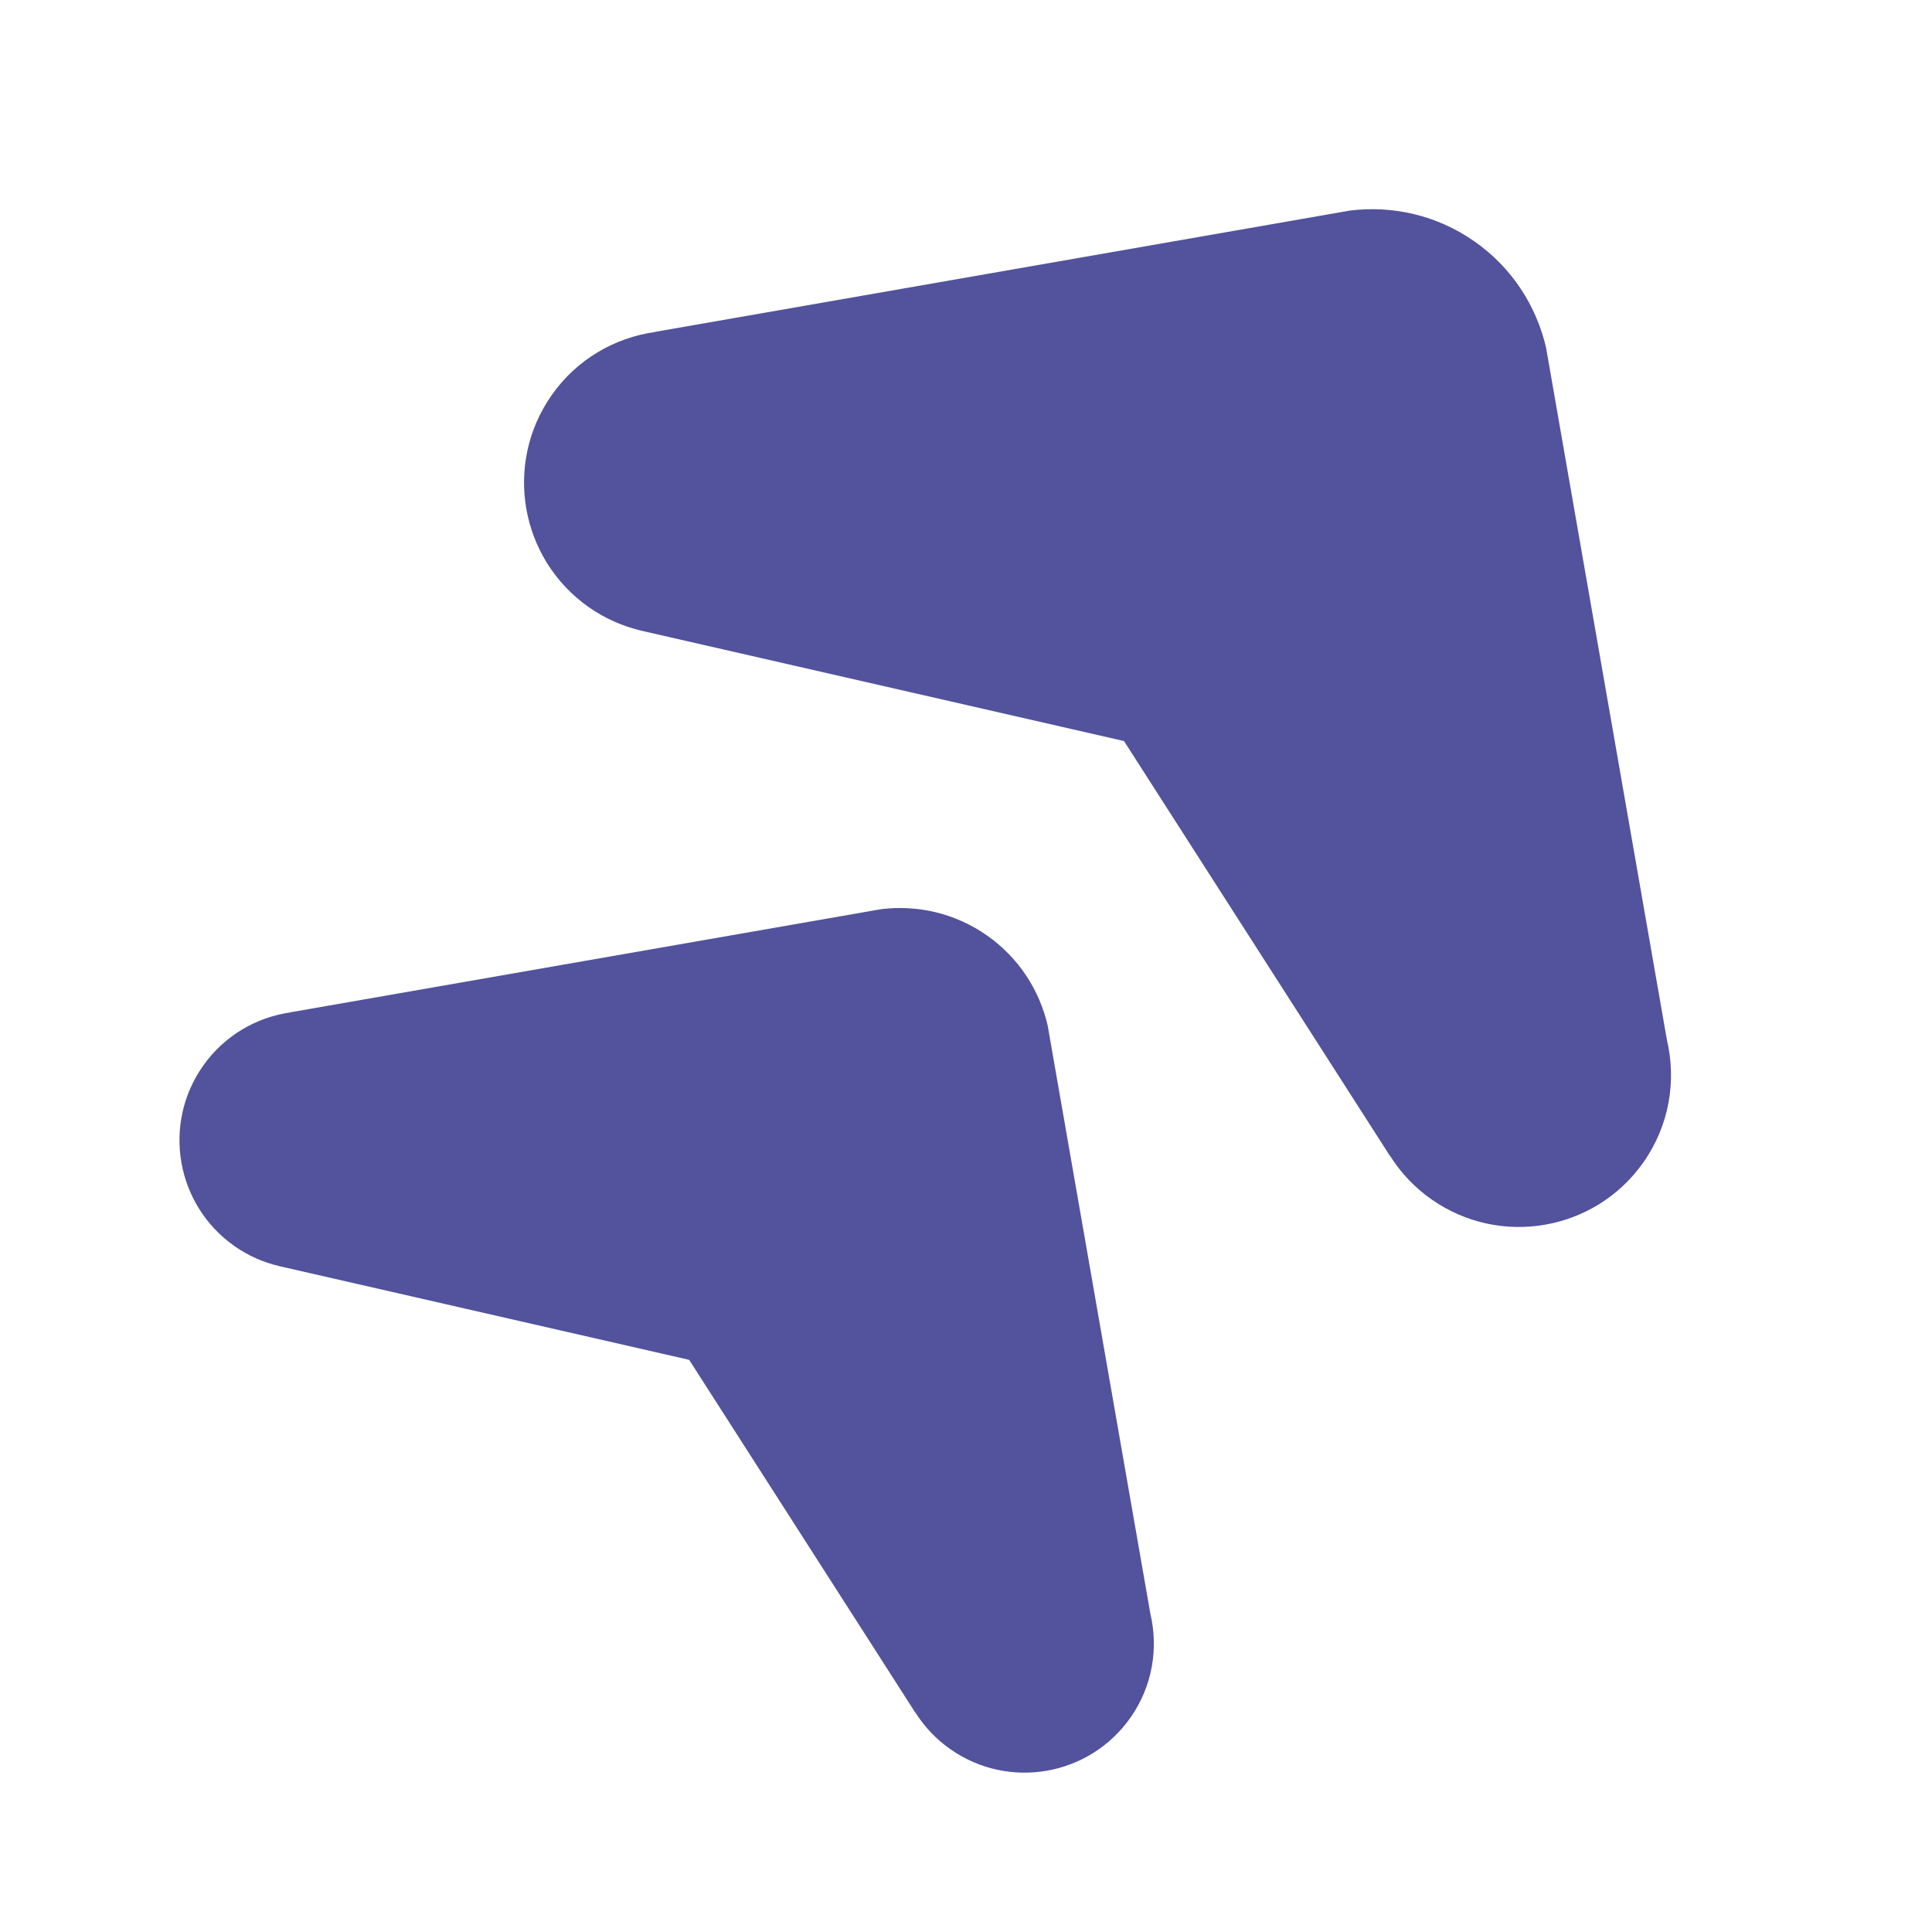
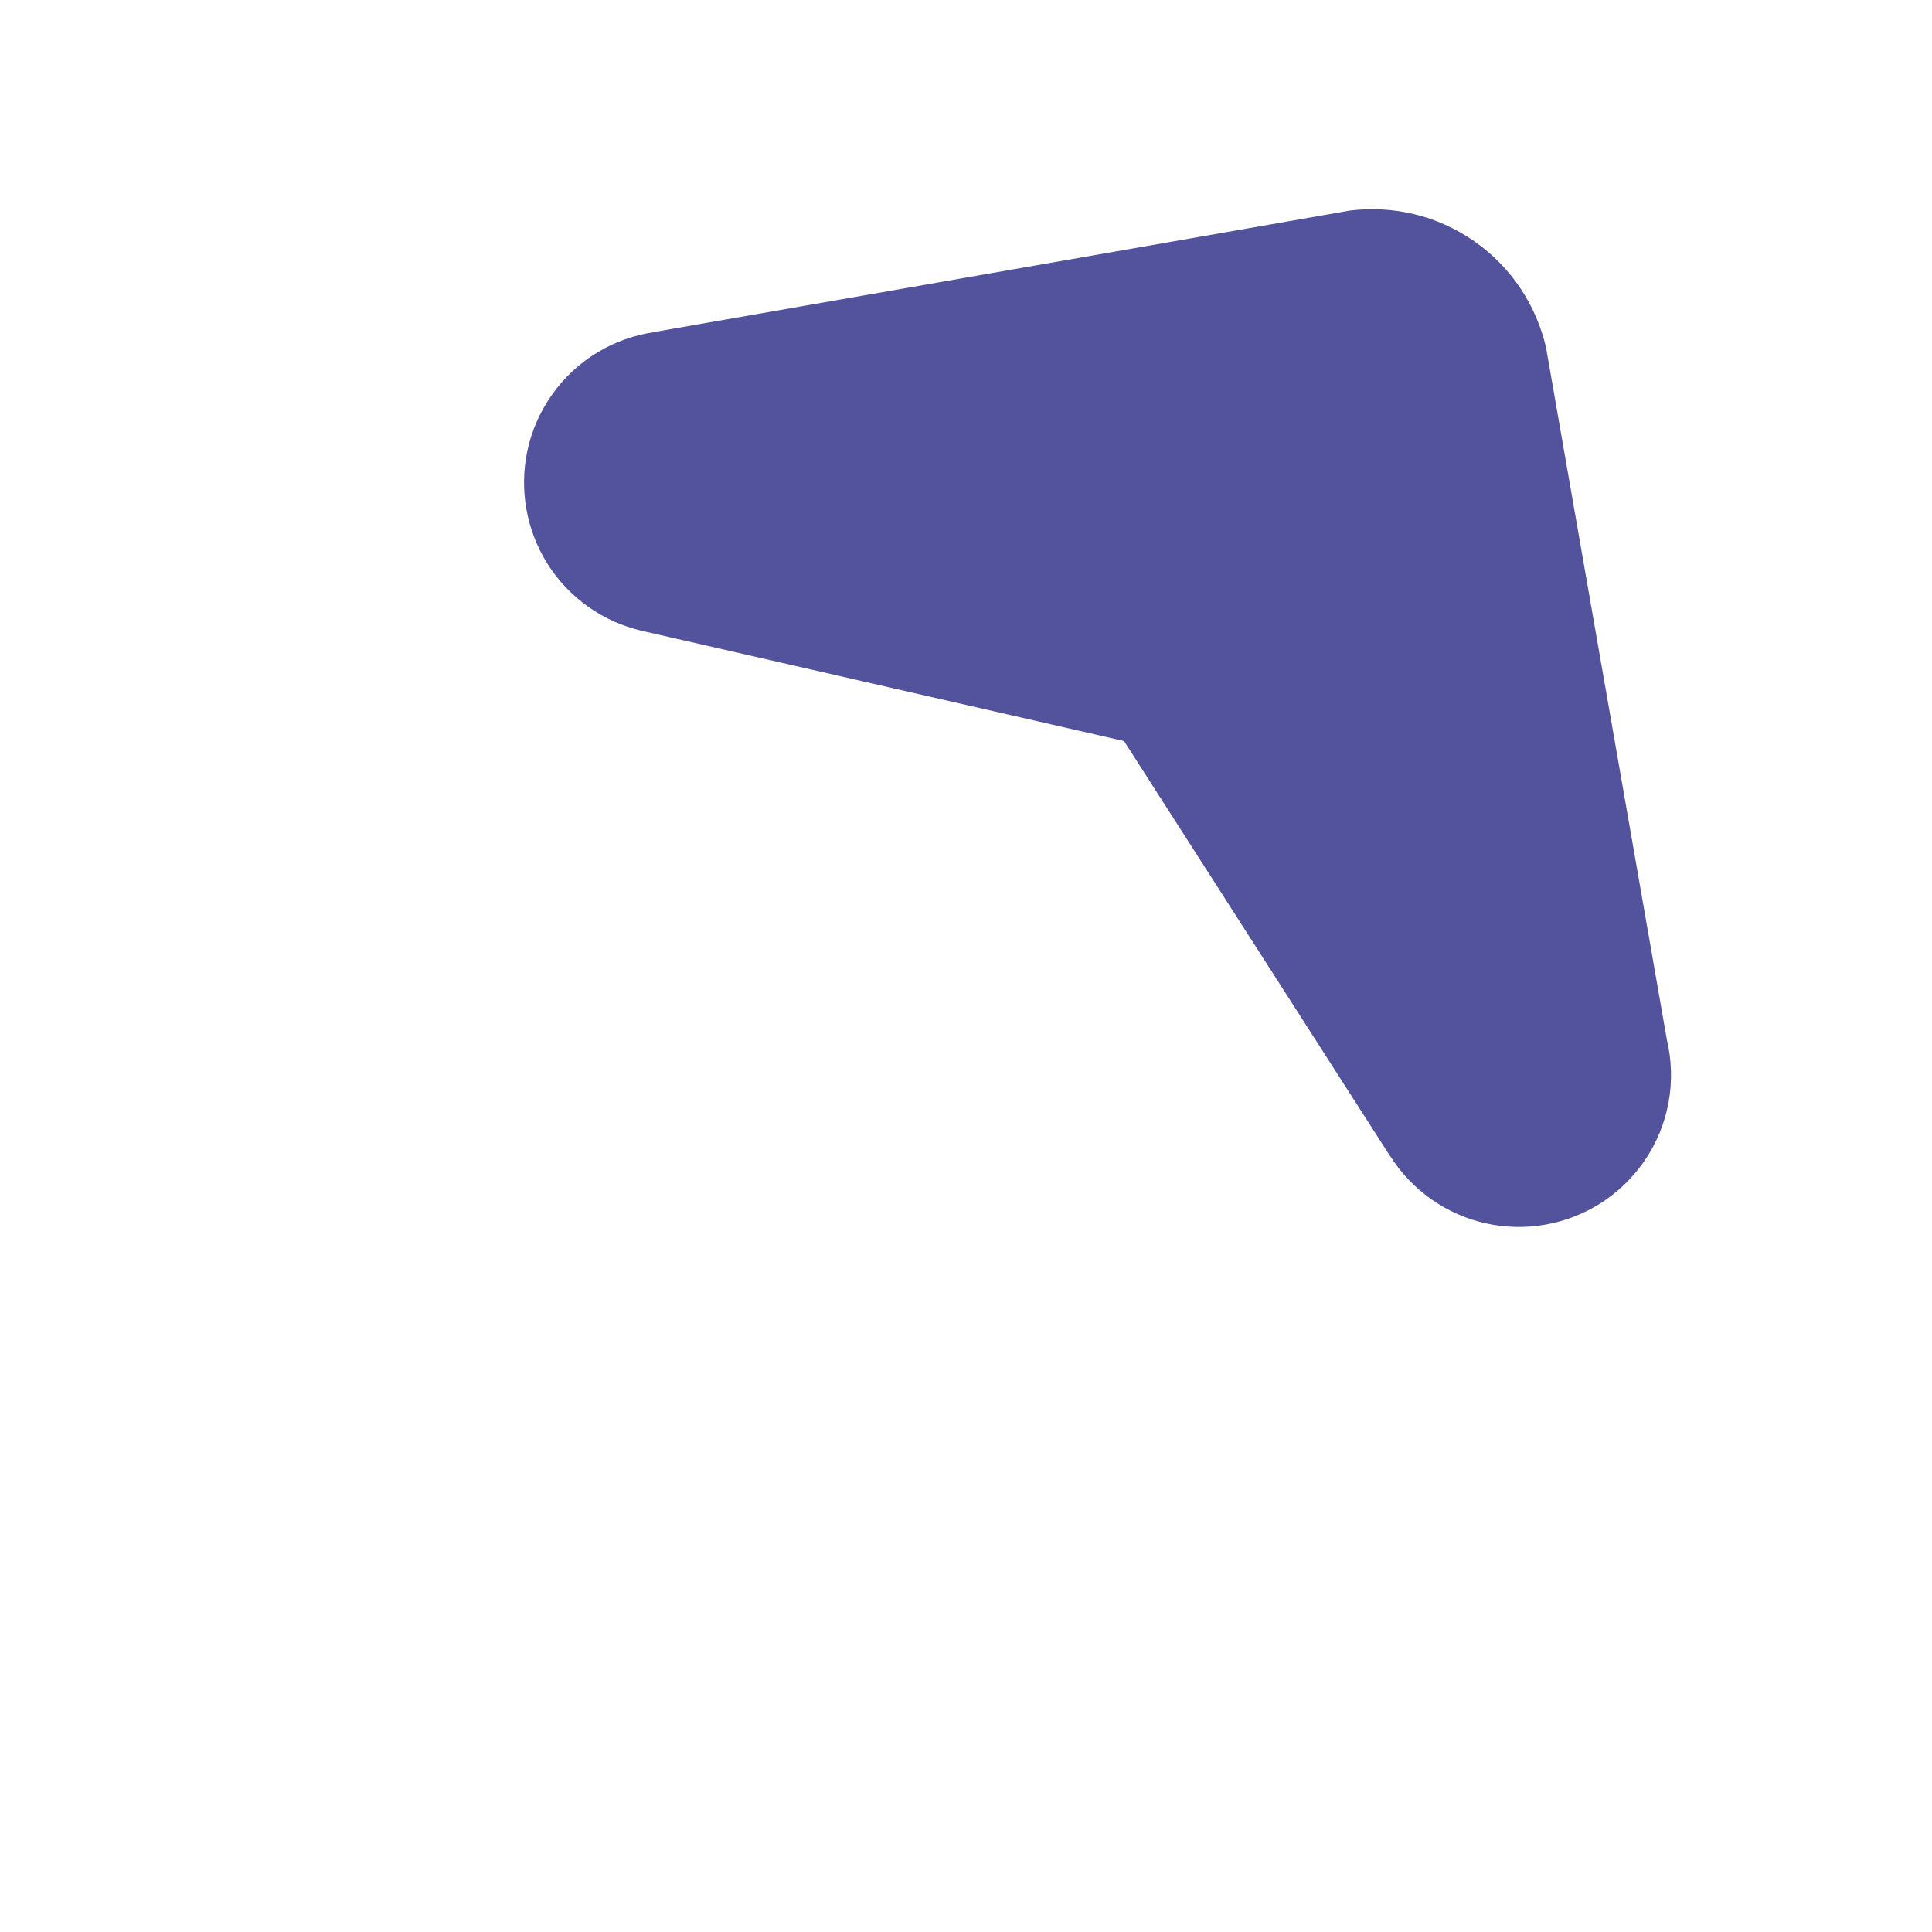
<svg xmlns="http://www.w3.org/2000/svg" version="1.1" x="0px" y="0px" viewBox="0 0 300 300" style="enable-background:new 0 0 300 300;" xml:space="preserve">
  <style type="text/css"> .st0{clip-path:url(#SVGID_2_);fill:#00B4B9;} .st1{clip-path:url(#SVGID_2_);fill:#00B4B8;} .st2{clip-path:url(#SVGID_2_);fill:#00B3B8;} .st3{clip-path:url(#SVGID_2_);fill:#00B3B7;} .st4{clip-path:url(#SVGID_2_);fill:#00B3B6;} .st5{clip-path:url(#SVGID_2_);fill:#00B2B5;} .st6{clip-path:url(#SVGID_2_);fill:#00B2B4;} .st7{clip-path:url(#SVGID_2_);fill:#00B1B4;} .st8{clip-path:url(#SVGID_2_);fill:#00B1B3;} .st9{clip-path:url(#SVGID_2_);fill:#00B1B2;} .st10{clip-path:url(#SVGID_2_);fill:#00B0B1;} .st11{clip-path:url(#SVGID_2_);fill:#00B0B0;} .st12{clip-path:url(#SVGID_2_);fill:#00AFAF;} .st13{clip-path:url(#SVGID_2_);fill:#00AFAE;} .st14{clip-path:url(#SVGID_2_);fill:#00AFAD;} .st15{clip-path:url(#SVGID_2_);fill:#00AEAC;} .st16{clip-path:url(#SVGID_2_);fill:#00AEAB;} .st17{clip-path:url(#SVGID_2_);fill:#00ADAA;} .st18{clip-path:url(#SVGID_2_);fill:#00ADA9;} .st19{clip-path:url(#SVGID_2_);fill:#00ACA8;} .st20{clip-path:url(#SVGID_2_);fill:#00ACA7;} .st21{clip-path:url(#SVGID_2_);fill:#00ACA6;} .st22{clip-path:url(#SVGID_2_);fill:#00ABA6;} .st23{clip-path:url(#SVGID_2_);fill:#00ABA5;} .st24{clip-path:url(#SVGID_2_);fill:#00ABA4;} .st25{clip-path:url(#SVGID_2_);fill:#00AAA3;} .st26{clip-path:url(#SVGID_2_);fill:#00AAA2;} .st27{clip-path:url(#SVGID_2_);fill:#00A9A1;} .st28{clip-path:url(#SVGID_2_);fill:#00A9A0;} .st29{clip-path:url(#SVGID_2_);fill:#00A8A0;} .st30{clip-path:url(#SVGID_2_);fill:#00A89F;} .st31{clip-path:url(#SVGID_2_);fill:#00A89E;} .st32{clip-path:url(#SVGID_2_);fill:#00A79D;} .st33{fill:#EF414A;} .st34{clip-path:url(#SVGID_4_);fill:#FFFFFF;} .st35{fill:none;stroke:#EF414A;stroke-miterlimit:10;} .st36{opacity:0.76;} .st37{fill:#E9EFF5;} .st38{opacity:0.1;} .st39{fill:#150D53;} .st40{fill:#B0BECA;} .st41{fill:#94A1AB;} .st42{fill:#8EC441;} .st43{fill:#FFFFFF;} .st44{opacity:0.2;} .st45{fill:#FFBD9B;} .st46{fill:#52529D;} .st47{fill:none;stroke:#00A79D;stroke-width:0.866;stroke-miterlimit:10;} .st48{fill:#01B8CB;stroke:#52529D;stroke-width:0.866;stroke-miterlimit:10;} .st49{fill:#01B8CB;stroke:#8EC441;stroke-width:0.866;stroke-miterlimit:10;} .st50{fill:#00A79D;} .st51{fill:#6B9A3F;} .st52{opacity:0.51;} .st53{fill:#ED4C8F;} .st54{opacity:0.52;} .st55{fill:#EC81B3;} .st56{fill:#F7941D;} .st57{opacity:0.43;} .st58{fill:#FBB040;} .st59{fill:#0082A9;} .st60{opacity:0.62;} .st61{fill:#24A7CE;} .st62{fill:#645FAA;} .st63{opacity:0.62;clip-path:url(#SVGID_18_);} .st64{opacity:0.62;clip-path:url(#SVGID_20_);} .st65{opacity:0.62;clip-path:url(#SVGID_24_);} .st66{fill:none;stroke:#01B8CB;stroke-width:0.866;stroke-miterlimit:10;} .st67{fill:url(#SVGID_25_);} .st68{fill:url(#SVGID_26_);} .st69{opacity:0.14;} .st70{fill:url(#SVGID_27_);} .st71{fill:url(#SVGID_28_);} .st72{fill:url(#SVGID_29_);} .st73{fill:url(#SVGID_30_);} .st74{fill:url(#SVGID_31_);} .st75{fill:url(#SVGID_32_);} .st76{fill:url(#SVGID_33_);} .st77{fill:url(#SVGID_34_);} .st78{fill:url(#SVGID_35_);} .st79{fill:url(#SVGID_36_);} .st80{fill:url(#SVGID_37_);} .st81{fill:url(#SVGID_38_);} .st82{opacity:0.2;fill:#0082A9;} .st83{fill:url(#SVGID_45_);} .st84{opacity:0.55;} .st85{fill:#FCEC66;} .st86{fill:#DA1C5C;} .st87{fill:#9AC645;} .st88{fill:#E9578D;} .st89{fill:#EC4648;} .st90{fill:#414042;} .st91{fill:#FEBE49;} .st92{fill:#1888C6;} .st93{fill:#7C8080;} .st94{fill:none;stroke:#FFFFFF;stroke-width:0.793;stroke-miterlimit:10;} .st95{fill:#FFFFFF;stroke:#BCBEC0;stroke-miterlimit:10;} .st96{fill:none;stroke:#FFFFFF;stroke-width:0.335;stroke-miterlimit:10;} .st97{fill:#FFFFFF;stroke:#01B8CB;stroke-width:0.2;stroke-miterlimit:10;} .st98{fill:none;stroke:#FFFFFF;stroke-width:0.783;stroke-miterlimit:10;} .st99{fill:none;stroke:#FFFFFF;stroke-width:0.808;stroke-miterlimit:10;} .st100{fill:none;stroke:#FFFFFF;stroke-width:0.817;stroke-miterlimit:10;} .st101{fill:url(#SVGID_48_);} .st102{fill:url(#SVGID_49_);} .st103{fill:#D3B490;} .st104{fill:#A99173;} .st105{fill:url(#SVGID_50_);} .st106{fill:url(#SVGID_51_);} .st107{fill:url(#SVGID_52_);} .st108{fill:url(#SVGID_53_);} .st109{fill:#D3D5D6;} .st110{fill:#231F20;} .st111{fill:url(#SVGID_54_);} .st112{fill:#393839;} .st113{opacity:0.47;fill:url(#SVGID_55_);} .st114{fill:url(#SVGID_56_);} .st115{fill:url(#SVGID_57_);} .st116{fill:url(#SVGID_58_);} .st117{fill:url(#SVGID_59_);} .st118{fill:url(#SVGID_60_);} .st119{fill:url(#SVGID_61_);} .st120{fill:url(#SVGID_62_);} .st121{fill:url(#SVGID_63_);} .st122{fill:url(#SVGID_64_);} .st123{fill:url(#SVGID_65_);} .st124{fill:url(#SVGID_66_);} .st125{fill:url(#SVGID_67_);} .st126{fill:url(#SVGID_68_);} .st127{fill:url(#SVGID_69_);} .st128{fill:url(#SVGID_70_);} .st129{fill:url(#SVGID_71_);} .st130{fill:url(#SVGID_72_);} .st131{fill:url(#SVGID_73_);} .st132{fill:url(#SVGID_74_);} .st133{fill:url(#SVGID_75_);} .st134{fill:url(#SVGID_76_);} .st135{fill:url(#SVGID_77_);} .st136{fill:url(#SVGID_78_);} .st137{fill:url(#SVGID_79_);} .st138{fill:url(#SVGID_80_);} .st139{fill:url(#SVGID_81_);} .st140{fill:url(#SVGID_82_);} .st141{fill:url(#SVGID_83_);} .st142{fill:url(#SVGID_84_);} .st143{fill:url(#SVGID_85_);} .st144{fill:url(#SVGID_86_);} .st145{fill:url(#SVGID_87_);} .st146{fill:url(#SVGID_88_);} .st147{fill:url(#SVGID_89_);} .st148{fill:url(#SVGID_90_);} .st149{fill:url(#SVGID_91_);} .st150{fill:url(#SVGID_92_);} .st151{fill:url(#SVGID_93_);} .st152{fill:url(#SVGID_94_);} .st153{fill:url(#SVGID_95_);} .st154{fill:url(#SVGID_96_);} .st155{fill:url(#SVGID_97_);} .st156{fill:url(#SVGID_98_);} .st157{fill:#FFFFFF;stroke:#000000;stroke-width:0.821;} .st158{fill:url(#SVGID_99_);} .st159{fill:url(#SVGID_100_);} .st160{fill:url(#SVGID_101_);} .st161{fill:url(#SVGID_102_);} .st162{fill:url(#SVGID_103_);} .st163{fill:url(#SVGID_104_);} .st164{fill:url(#SVGID_105_);} .st165{opacity:0.47;fill:url(#SVGID_106_);} .st166{fill:url(#SVGID_107_);} .st167{fill:url(#SVGID_108_);} .st168{fill:url(#SVGID_109_);} .st169{fill:url(#SVGID_110_);} .st170{fill:url(#SVGID_111_);} .st171{fill:url(#SVGID_112_);} .st172{fill:url(#SVGID_113_);} .st173{fill:url(#SVGID_114_);} .st174{fill:url(#SVGID_115_);} .st175{fill:url(#SVGID_116_);} .st176{fill:url(#SVGID_117_);} .st177{fill:url(#SVGID_118_);} .st178{fill:url(#SVGID_119_);} .st179{fill:url(#SVGID_120_);} .st180{fill:url(#SVGID_121_);} .st181{fill:url(#SVGID_122_);} .st182{fill:url(#SVGID_123_);} .st183{fill:url(#SVGID_124_);} .st184{fill:url(#SVGID_125_);} .st185{fill:url(#SVGID_126_);} .st186{fill:url(#SVGID_127_);} .st187{fill:url(#SVGID_128_);} .st188{fill:url(#SVGID_129_);} .st189{fill:url(#SVGID_130_);} .st190{fill:url(#SVGID_131_);} .st191{fill:url(#SVGID_132_);} .st192{fill:url(#SVGID_133_);} .st193{fill:url(#SVGID_134_);} .st194{fill:url(#SVGID_135_);} .st195{fill:url(#SVGID_136_);} .st196{fill:url(#SVGID_137_);} .st197{fill:url(#SVGID_138_);} .st198{fill:url(#SVGID_139_);} .st199{fill:url(#SVGID_140_);} .st200{fill:url(#SVGID_141_);} .st201{fill:url(#SVGID_142_);} .st202{fill:url(#SVGID_143_);} .st203{fill:url(#SVGID_144_);} .st204{fill:url(#SVGID_145_);} .st205{fill:url(#SVGID_146_);} .st206{fill:url(#SVGID_147_);} .st207{fill:url(#SVGID_148_);} .st208{fill:url(#SVGID_149_);} .st209{opacity:0.46;} .st210{fill:none;stroke:#FFFFFF;stroke-width:0.814;stroke-miterlimit:10;} .st211{fill:url(#SVGID_150_);} .st212{opacity:0.37;fill:#246D89;} .st213{fill:none;stroke:#FFFFFF;stroke-width:0.866;stroke-miterlimit:10;} .st214{fill:#62BB46;stroke:#FFFFFF;stroke-miterlimit:10;} .st215{fill:#01B8CB;stroke:#FFFFFF;stroke-miterlimit:10;} .st216{fill:none;stroke:#FFFFFF;stroke-width:0.477;stroke-miterlimit:10;} .st217{fill:none;stroke:#FFFFFF;stroke-width:0.863;stroke-miterlimit:10;} .st218{fill:none;stroke:#01B8CB;stroke-width:0.863;stroke-miterlimit:10;} .st219{fill:none;stroke:#01B8CB;stroke-miterlimit:10;} .st220{fill:#6D6E71;} .st221{fill:#FFDF00;} .st222{fill:#FEC259;} .st223{fill:none;stroke:#FFFFFF;stroke-width:0.483;stroke-miterlimit:10;} .st224{fill:#246D89;} .st225{opacity:0.25;fill:#24A7CE;} .st226{opacity:0.79;fill:#24A7CE;} .st227{fill:url(#SVGID_153_);} .st228{fill:url(#SVGID_154_);} .st229{fill:#C7C9C9;} .st230{fill:#E0E0DF;} .st231{fill:#E5E5E4;} .st232{fill:#FFFFFF;stroke:#000000;stroke-width:0.178;stroke-miterlimit:10;} .st233{fill:url(#SVGID_155_);} .st234{fill:url(#SVGID_156_);} .st235{fill:#A8ACAC;} .st236{opacity:0.53;fill:#FFFFFF;} .st237{fill:url(#SVGID_159_);} .st238{fill:url(#SVGID_160_);} .st239{fill:none;stroke:#FFFFFF;stroke-width:0.401;stroke-miterlimit:10;} .st240{fill:#645FAA;stroke:#FFFFFF;stroke-width:0.7;stroke-miterlimit:10;} .st241{fill:url(#SVGID_161_);} .st242{fill:#FFFFFF;stroke:#000000;stroke-width:0.175;stroke-miterlimit:10;} .st243{fill:url(#SVGID_162_);} .st244{fill:url(#SVGID_163_);} .st245{opacity:0.79;fill:none;stroke:#FFFFFF;stroke-miterlimit:10;} .st246{fill:url(#SVGID_164_);} .st247{fill:url(#SVGID_165_);} .st248{fill:url(#SVGID_166_);} .st249{fill:url(#SVGID_167_);} .st250{fill:url(#SVGID_168_);} .st251{fill:url(#SVGID_169_);} .st252{fill:url(#SVGID_170_);} .st253{opacity:0.47;fill:url(#SVGID_171_);} .st254{fill:url(#SVGID_172_);} .st255{fill:url(#SVGID_173_);} .st256{fill:url(#SVGID_174_);} .st257{fill:url(#SVGID_175_);} .st258{fill:url(#SVGID_176_);} .st259{fill:url(#SVGID_177_);} .st260{fill:url(#SVGID_178_);} .st261{fill:url(#SVGID_179_);} .st262{fill:url(#SVGID_180_);} .st263{fill:url(#SVGID_181_);} .st264{fill:url(#SVGID_182_);} .st265{fill:url(#SVGID_183_);} .st266{fill:url(#SVGID_184_);} .st267{fill:url(#SVGID_185_);} .st268{fill:url(#SVGID_186_);} .st269{fill:url(#SVGID_187_);} .st270{fill:url(#SVGID_188_);} .st271{fill:url(#SVGID_189_);} .st272{fill:url(#SVGID_190_);} .st273{fill:url(#SVGID_191_);} .st274{fill:url(#SVGID_192_);} .st275{fill:url(#SVGID_193_);} .st276{fill:url(#SVGID_194_);} .st277{fill:url(#SVGID_195_);} .st278{fill:url(#SVGID_196_);} .st279{fill:url(#SVGID_197_);} .st280{fill:url(#SVGID_198_);} .st281{fill:url(#SVGID_199_);} .st282{fill:url(#SVGID_200_);} .st283{fill:url(#SVGID_201_);} .st284{fill:url(#SVGID_202_);} .st285{fill:url(#SVGID_203_);} .st286{fill:url(#SVGID_204_);} .st287{fill:url(#SVGID_205_);} .st288{fill:url(#SVGID_206_);} .st289{fill:url(#SVGID_207_);} .st290{fill:url(#SVGID_208_);} .st291{fill:url(#SVGID_209_);} .st292{fill:url(#SVGID_210_);} .st293{fill:url(#SVGID_211_);} .st294{fill:url(#SVGID_212_);} .st295{fill:url(#SVGID_213_);} .st296{fill:url(#SVGID_214_);} .st297{fill:#FFFFFF;stroke:#000000;stroke-width:0.922;} .st298{fill:url(#SVGID_217_);} .st299{fill:url(#SVGID_218_);} .st300{fill:url(#SVGID_219_);} .st301{fill:url(#SVGID_220_);} .st302{fill:url(#SVGID_221_);} .st303{fill:url(#SVGID_222_);} .st304{fill:url(#SVGID_223_);} .st305{opacity:0.47;fill:url(#SVGID_224_);} .st306{fill:url(#SVGID_225_);} .st307{fill:url(#SVGID_226_);} .st308{fill:url(#SVGID_227_);} .st309{fill:url(#SVGID_228_);} .st310{fill:url(#SVGID_229_);} .st311{fill:url(#SVGID_230_);} .st312{fill:url(#SVGID_231_);} .st313{fill:url(#SVGID_232_);} .st314{fill:url(#SVGID_233_);} .st315{fill:url(#SVGID_234_);} .st316{fill:url(#SVGID_235_);} .st317{fill:url(#SVGID_236_);} .st318{fill:url(#SVGID_237_);} .st319{fill:url(#SVGID_238_);} .st320{fill:url(#SVGID_239_);} .st321{fill:url(#SVGID_240_);} .st322{fill:url(#SVGID_241_);} .st323{fill:url(#SVGID_242_);} .st324{fill:url(#SVGID_243_);} .st325{fill:url(#SVGID_244_);} .st326{fill:url(#SVGID_245_);} .st327{fill:url(#SVGID_246_);} .st328{fill:url(#SVGID_247_);} .st329{fill:url(#SVGID_248_);} .st330{fill:url(#SVGID_249_);} .st331{fill:url(#SVGID_250_);} .st332{fill:url(#SVGID_251_);} .st333{fill:url(#SVGID_252_);} .st334{fill:url(#SVGID_253_);} .st335{fill:url(#SVGID_254_);} .st336{fill:url(#SVGID_255_);} .st337{fill:url(#SVGID_256_);} .st338{fill:url(#SVGID_257_);} .st339{fill:url(#SVGID_258_);} .st340{fill:url(#SVGID_259_);} .st341{fill:url(#SVGID_260_);} .st342{fill:url(#SVGID_261_);} .st343{fill:url(#SVGID_262_);} .st344{fill:url(#SVGID_263_);} .st345{fill:url(#SVGID_264_);} .st346{fill:url(#SVGID_265_);} .st347{fill:url(#SVGID_266_);} .st348{fill:url(#SVGID_267_);} .st349{fill:url(#SVGID_270_);} .st350{fill:url(#SVGID_271_);} .st351{fill:#B41A56;} .st352{fill:none;stroke:#FFFFFF;stroke-width:0.609;stroke-miterlimit:10;} .st353{fill:none;stroke:#FFFFFF;stroke-width:0.609;stroke-miterlimit:10;} .st354{opacity:0.48;} .st355{fill-rule:evenodd;clip-rule:evenodd;fill:none;stroke:#FFFFFF;stroke-width:0.487;stroke-miterlimit:10;} .st356{fill:none;stroke:#FFFFFF;stroke-width:0.487;stroke-miterlimit:10;} .st357{fill:url(#SVGID_272_);} .st358{fill:url(#SVGID_273_);} .st359{fill:url(#SVGID_274_);} .st360{fill:url(#SVGID_275_);} .st361{fill:url(#SVGID_276_);} .st362{fill:url(#SVGID_277_);} .st363{fill:url(#SVGID_278_);} .st364{fill:url(#SVGID_279_);} .st365{fill:url(#SVGID_280_);} .st366{fill:url(#SVGID_281_);} .st367{fill:url(#SVGID_282_);} .st368{fill:url(#SVGID_283_);} .st369{fill:none;stroke:#939598;stroke-miterlimit:10;} .st370{fill:url(#SVGID_284_);} .st371{fill:url(#SVGID_285_);} .st372{fill:url(#SVGID_286_);} .st373{fill:url(#SVGID_287_);} .st374{fill:url(#SVGID_288_);} .st375{fill:url(#SVGID_289_);} .st376{fill:url(#SVGID_290_);} .st377{fill:url(#SVGID_291_);} .st378{fill:url(#SVGID_292_);} .st379{fill:url(#SVGID_293_);} .st380{fill:url(#SVGID_294_);} .st381{fill:url(#SVGID_295_);} .st382{fill:url(#SVGID_296_);} .st383{fill:url(#SVGID_297_);} .st384{fill:url(#SVGID_298_);} .st385{fill:url(#SVGID_299_);} .st386{fill:url(#SVGID_300_);} .st387{fill:url(#SVGID_301_);} .st388{fill:url(#SVGID_302_);} .st389{fill:url(#SVGID_303_);} .st390{fill-rule:evenodd;clip-rule:evenodd;fill:none;stroke:#FFFFFF;stroke-width:0.769;stroke-miterlimit:10;} .st391{fill:none;stroke:#FFFFFF;stroke-width:0.768;stroke-miterlimit:10;} .st392{fill:url(#SVGID_306_);} .st393{fill:url(#SVGID_307_);} .st394{fill:url(#SVGID_308_);} .st395{fill:url(#SVGID_309_);} .st396{fill:url(#SVGID_310_);} .st397{fill:url(#SVGID_311_);} .st398{fill:url(#SVGID_312_);} .st399{fill:url(#SVGID_313_);} .st400{fill:url(#SVGID_314_);} .st401{fill:url(#SVGID_315_);} .st402{opacity:0.58;} .st403{fill:none;stroke:#FFFFFF;stroke-width:0.542;stroke-miterlimit:10;} .st404{fill:none;stroke:#FFFFFF;stroke-width:0.599;stroke-miterlimit:10;} .st405{fill:none;stroke:#FFFFFF;stroke-width:0.542;stroke-miterlimit:10;} .st406{fill:#FFFFFF;stroke:#01B8CB;stroke-width:0.3;stroke-miterlimit:10;} .st407{fill:none;stroke:#FFFFFF;stroke-width:0.827;stroke-miterlimit:10;} .st408{fill:url(#SVGID_316_);} .st409{fill:url(#SVGID_317_);} .st410{fill:url(#SVGID_318_);} .st411{fill:url(#SVGID_319_);} .st412{fill:url(#SVGID_320_);} .st413{fill:url(#SVGID_321_);} .st414{fill:url(#SVGID_322_);} .st415{fill:url(#SVGID_323_);} .st416{fill:url(#SVGID_324_);} .st417{fill:url(#SVGID_325_);} .st418{opacity:0.47;fill:url(#SVGID_326_);} .st419{fill:url(#SVGID_327_);} .st420{fill:url(#SVGID_328_);} .st421{fill:url(#SVGID_329_);} .st422{fill:url(#SVGID_330_);} .st423{fill:url(#SVGID_331_);} .st424{fill:url(#SVGID_332_);} .st425{fill:url(#SVGID_333_);} .st426{fill:url(#SVGID_334_);} .st427{fill:url(#SVGID_335_);} .st428{fill:url(#SVGID_336_);} .st429{fill:url(#SVGID_337_);} .st430{fill:url(#SVGID_338_);} .st431{fill:url(#SVGID_339_);} .st432{fill:url(#SVGID_340_);} .st433{fill:url(#SVGID_341_);} .st434{fill:url(#SVGID_342_);} .st435{fill:url(#SVGID_343_);} .st436{fill:url(#SVGID_344_);} .st437{fill:url(#SVGID_345_);} .st438{fill:url(#SVGID_346_);} .st439{fill:url(#SVGID_347_);} .st440{fill:url(#SVGID_348_);} .st441{fill:url(#SVGID_349_);} .st442{fill:url(#SVGID_350_);} .st443{fill:url(#SVGID_351_);} .st444{fill:url(#SVGID_352_);} .st445{fill:url(#SVGID_353_);} .st446{fill:url(#SVGID_354_);} .st447{fill:url(#SVGID_355_);} .st448{fill:url(#SVGID_356_);} .st449{fill:url(#SVGID_357_);} .st450{fill:url(#SVGID_358_);} .st451{fill:url(#SVGID_359_);} .st452{fill:url(#SVGID_360_);} .st453{fill:url(#SVGID_361_);} .st454{fill:url(#SVGID_362_);} .st455{fill:url(#SVGID_363_);} .st456{fill:url(#SVGID_364_);} .st457{fill:url(#SVGID_365_);} .st458{fill:url(#SVGID_366_);} .st459{fill:url(#SVGID_367_);} .st460{fill:url(#SVGID_368_);} .st461{fill:url(#SVGID_369_);} .st462{fill:#FFFFFF;stroke:#000000;stroke-width:0.277;} .st463{fill:url(#SVGID_370_);} .st464{fill:url(#SVGID_371_);} .st465{fill:url(#SVGID_372_);} .st466{fill:url(#SVGID_373_);} .st467{fill:url(#SVGID_374_);} .st468{fill:url(#SVGID_375_);} .st469{fill:url(#SVGID_376_);} .st470{opacity:0.47;fill:url(#SVGID_377_);} .st471{fill:url(#SVGID_378_);} .st472{fill:url(#SVGID_379_);} .st473{fill:url(#SVGID_380_);} .st474{fill:url(#SVGID_381_);} .st475{fill:url(#SVGID_382_);} .st476{fill:url(#SVGID_383_);} .st477{fill:url(#SVGID_384_);} .st478{fill:url(#SVGID_385_);} .st479{fill:url(#SVGID_386_);} .st480{fill:url(#SVGID_387_);} .st481{fill:url(#SVGID_388_);} .st482{fill:url(#SVGID_389_);} .st483{fill:url(#SVGID_390_);} .st484{fill:url(#SVGID_391_);} .st485{fill:url(#SVGID_392_);} .st486{fill:url(#SVGID_393_);} .st487{fill:url(#SVGID_394_);} .st488{fill:url(#SVGID_395_);} .st489{fill:url(#SVGID_396_);} .st490{fill:url(#SVGID_397_);} .st491{fill:url(#SVGID_398_);} .st492{fill:url(#SVGID_399_);} .st493{fill:url(#SVGID_400_);} .st494{fill:url(#SVGID_401_);} .st495{fill:url(#SVGID_402_);} .st496{fill:url(#SVGID_403_);} .st497{fill:url(#SVGID_404_);} .st498{fill:url(#SVGID_405_);} .st499{fill:url(#SVGID_406_);} .st500{fill:url(#SVGID_407_);} .st501{fill:url(#SVGID_408_);} .st502{fill:url(#SVGID_409_);} .st503{fill:url(#SVGID_410_);} .st504{fill:url(#SVGID_411_);} .st505{fill:url(#SVGID_412_);} .st506{fill:url(#SVGID_413_);} .st507{fill:url(#SVGID_414_);} .st508{fill:url(#SVGID_415_);} .st509{fill:url(#SVGID_416_);} .st510{fill:url(#SVGID_417_);} .st511{fill:url(#SVGID_418_);} .st512{fill:url(#SVGID_419_);} .st513{fill:url(#SVGID_420_);} .st514{opacity:0.54;} .st515{fill:none;stroke:#FFFFFF;stroke-width:0.183;stroke-miterlimit:10;} .st516{fill:none;stroke:#FFFFFF;stroke-width:0.203;stroke-miterlimit:10;} .st517{fill:none;stroke:#FFFFFF;stroke-width:0.183;stroke-miterlimit:10;} .st518{fill:url(#SVGID_421_);} .st519{fill:url(#SVGID_422_);} .st520{fill:url(#SVGID_423_);} .st521{fill:url(#SVGID_424_);} .st522{fill:url(#SVGID_425_);} .st523{fill:url(#SVGID_426_);} .st524{fill:url(#SVGID_427_);} .st525{fill:url(#SVGID_428_);} .st526{fill:url(#SVGID_429_);} .st527{fill:url(#SVGID_430_);} .st528{fill:url(#SVGID_431_);} .st529{fill:url(#SVGID_432_);} .st530{fill:url(#SVGID_433_);} .st531{fill:url(#SVGID_434_);} .st532{fill:url(#SVGID_435_);} .st533{fill:url(#SVGID_436_);} .st534{fill:url(#SVGID_437_);} .st535{fill:url(#SVGID_438_);} .st536{fill:url(#SVGID_439_);} .st537{fill:url(#SVGID_440_);} .st538{fill:url(#SVGID_441_);} .st539{fill:url(#SVGID_442_);} .st540{fill:url(#SVGID_443_);} .st541{fill:url(#SVGID_444_);} .st542{fill:url(#SVGID_445_);} .st543{fill:url(#SVGID_446_);} .st544{fill:url(#SVGID_447_);} .st545{opacity:0.47;fill:url(#SVGID_448_);} .st546{fill:url(#SVGID_449_);} .st547{fill:url(#SVGID_450_);} .st548{fill:url(#SVGID_451_);} .st549{fill:url(#SVGID_452_);} .st550{fill:url(#SVGID_453_);} .st551{fill:url(#SVGID_454_);} .st552{fill:url(#SVGID_455_);} .st553{fill:url(#SVGID_456_);} .st554{fill:url(#SVGID_457_);} .st555{fill:url(#SVGID_458_);} .st556{fill:url(#SVGID_459_);} .st557{fill:url(#SVGID_460_);} .st558{fill:url(#SVGID_461_);} .st559{fill:url(#SVGID_462_);} .st560{fill:url(#SVGID_463_);} .st561{fill:url(#SVGID_464_);} .st562{fill:url(#SVGID_465_);} .st563{fill:url(#SVGID_466_);} .st564{fill:url(#SVGID_467_);} .st565{fill:url(#SVGID_468_);} .st566{fill:url(#SVGID_469_);} .st567{fill:url(#SVGID_470_);} .st568{fill:url(#SVGID_471_);} .st569{fill:url(#SVGID_472_);} .st570{fill:url(#SVGID_473_);} .st571{fill:url(#SVGID_474_);} .st572{fill:url(#SVGID_475_);} .st573{fill:url(#SVGID_476_);} .st574{fill:url(#SVGID_477_);} .st575{fill:url(#SVGID_478_);} .st576{fill:url(#SVGID_479_);} .st577{fill:url(#SVGID_480_);} .st578{fill:url(#SVGID_481_);} .st579{fill:url(#SVGID_482_);} .st580{fill:url(#SVGID_483_);} .st581{fill:url(#SVGID_484_);} .st582{fill:url(#SVGID_485_);} .st583{fill:url(#SVGID_486_);} .st584{fill:url(#SVGID_487_);} .st585{fill:url(#SVGID_488_);} .st586{fill:url(#SVGID_489_);} .st587{fill:url(#SVGID_490_);} .st588{fill:url(#SVGID_491_);} .st589{fill:url(#SVGID_492_);} .st590{fill:url(#SVGID_493_);} .st591{fill:url(#SVGID_494_);} .st592{fill:url(#SVGID_495_);} .st593{fill:url(#SVGID_496_);} .st594{fill:url(#SVGID_497_);} .st595{fill:url(#SVGID_498_);} .st596{opacity:0.47;fill:url(#SVGID_499_);} .st597{fill:url(#SVGID_500_);} .st598{fill:url(#SVGID_501_);} .st599{fill:url(#SVGID_502_);} .st600{fill:url(#SVGID_503_);} .st601{fill:url(#SVGID_504_);} .st602{fill:url(#SVGID_505_);} .st603{fill:url(#SVGID_506_);} .st604{fill:url(#SVGID_507_);} .st605{fill:url(#SVGID_508_);} .st606{fill:url(#SVGID_509_);} .st607{fill:url(#SVGID_510_);} .st608{fill:url(#SVGID_511_);} .st609{fill:url(#SVGID_512_);} .st610{fill:url(#SVGID_513_);} .st611{fill:url(#SVGID_514_);} .st612{fill:url(#SVGID_515_);} .st613{fill:url(#SVGID_516_);} .st614{fill:url(#SVGID_517_);} .st615{fill:url(#SVGID_518_);} .st616{fill:url(#SVGID_519_);} .st617{fill:url(#SVGID_520_);} .st618{fill:url(#SVGID_521_);} .st619{fill:url(#SVGID_522_);} .st620{fill:url(#SVGID_523_);} .st621{fill:url(#SVGID_524_);} .st622{fill:url(#SVGID_525_);} .st623{fill:url(#SVGID_526_);} .st624{fill:url(#SVGID_527_);} .st625{fill:url(#SVGID_528_);} .st626{fill:url(#SVGID_529_);} .st627{fill:url(#SVGID_530_);} .st628{fill:url(#SVGID_531_);} .st629{fill:url(#SVGID_532_);} .st630{fill:url(#SVGID_533_);} .st631{fill:url(#SVGID_534_);} .st632{fill:url(#SVGID_535_);} .st633{fill:url(#SVGID_536_);} .st634{fill:url(#SVGID_537_);} .st635{fill:url(#SVGID_538_);} .st636{fill:url(#SVGID_539_);} .st637{fill:url(#SVGID_540_);} .st638{fill:url(#SVGID_541_);} .st639{fill:url(#SVGID_542_);} .st640{opacity:0.56;} .st641{opacity:0.61;} .st642{fill:#FFFFFF;stroke:#808285;stroke-miterlimit:10;} .st643{fill:url(#SVGID_543_);} .st644{fill:url(#SVGID_544_);} .st645{fill:url(#SVGID_545_);} .st646{fill:url(#SVGID_546_);} .st647{fill:url(#SVGID_547_);} .st648{fill:url(#SVGID_548_);} .st649{fill:url(#SVGID_549_);} .st650{fill:url(#SVGID_550_);} .st651{fill:url(#SVGID_551_);} .st652{fill:url(#SVGID_552_);} .st653{fill:url(#SVGID_553_);} .st654{fill:url(#SVGID_554_);} .st655{fill:url(#SVGID_555_);} .st656{fill:url(#SVGID_556_);} .st657{fill:url(#SVGID_557_);} .st658{fill:url(#SVGID_558_);} .st659{fill:url(#SVGID_559_);} .st660{fill:url(#SVGID_560_);} .st661{fill:url(#SVGID_561_);} .st662{fill:url(#SVGID_562_);} .st663{fill:url(#SVGID_563_);} .st664{fill:url(#SVGID_564_);} .st665{fill:url(#SVGID_565_);} .st666{fill:url(#SVGID_566_);} .st667{fill:url(#SVGID_567_);} .st668{fill:url(#SVGID_568_);} .st669{fill:url(#SVGID_569_);} .st670{fill:url(#SVGID_570_);} .st671{fill:url(#SVGID_571_);} .st672{fill:url(#SVGID_572_);} .st673{fill:url(#SVGID_573_);} .st674{fill:url(#SVGID_574_);} .st675{fill:url(#SVGID_575_);} .st676{fill:url(#SVGID_576_);} .st677{fill:url(#SVGID_577_);} .st678{fill:url(#SVGID_578_);} .st679{fill:url(#SVGID_579_);} .st680{fill:url(#SVGID_580_);} .st681{fill:url(#SVGID_581_);} .st682{fill:url(#SVGID_582_);} .st683{fill:url(#SVGID_583_);} .st684{fill:url(#SVGID_584_);} .st685{fill:url(#SVGID_585_);} .st686{fill:url(#SVGID_586_);} .st687{fill:url(#SVGID_587_);} .st688{fill:url(#SVGID_588_);} .st689{fill:url(#SVGID_589_);} .st690{fill:url(#SVGID_590_);} .st691{fill:url(#SVGID_591_);} .st692{fill:url(#SVGID_592_);} .st693{clip-path:url(#SVGID_594_);} .st694{fill:none;stroke:#808285;stroke-width:0.303;stroke-miterlimit:10;} .st695{fill:url(#SVGID_595_);} .st696{fill:url(#SVGID_596_);} .st697{fill:url(#SVGID_597_);} .st698{fill:url(#SVGID_598_);} .st699{fill:url(#SVGID_599_);} .st700{fill:url(#SVGID_600_);} .st701{fill:none;stroke:#01B8CB;stroke-width:0.434;stroke-miterlimit:10;} .st702{fill:url(#SVGID_601_);} .st703{fill:url(#SVGID_602_);} .st704{fill:none;stroke:#FFFFFF;stroke-width:0.24;stroke-miterlimit:10;} .st705{fill:url(#SVGID_603_);} .st706{fill:url(#SVGID_604_);} .st707{fill:url(#SVGID_605_);} .st708{fill:url(#SVGID_606_);} .st709{fill:url(#SVGID_607_);} .st710{fill:url(#SVGID_608_);} .st711{fill:url(#SVGID_609_);} .st712{fill:url(#SVGID_610_);} .st713{fill:url(#SVGID_611_);} .st714{fill:url(#SVGID_612_);} .st715{fill:url(#SVGID_613_);} .st716{fill:url(#SVGID_614_);} .st717{fill:url(#SVGID_615_);} .st718{fill:url(#SVGID_616_);} .st719{fill:url(#SVGID_617_);} .st720{fill:url(#SVGID_618_);} .st721{fill:url(#SVGID_619_);} .st722{fill:url(#SVGID_620_);} .st723{fill:url(#SVGID_621_);} .st724{fill:url(#SVGID_622_);} .st725{fill:url(#SVGID_623_);} .st726{fill:url(#SVGID_624_);} .st727{fill:url(#SVGID_625_);} .st728{fill:url(#SVGID_626_);} .st729{fill:url(#SVGID_627_);} .st730{fill:url(#SVGID_628_);} .st731{fill:url(#SVGID_629_);} .st732{fill:url(#SVGID_630_);} .st733{fill:url(#SVGID_631_);} .st734{fill:url(#SVGID_632_);} .st735{fill:url(#SVGID_633_);} .st736{fill:url(#SVGID_634_);} .st737{fill:url(#SVGID_635_);} .st738{fill:url(#SVGID_636_);} .st739{fill:url(#SVGID_637_);} .st740{fill:url(#SVGID_638_);} .st741{fill:#00B0BD;} .st742{fill:none;stroke:#FFFFFF;stroke-width:0.653;stroke-miterlimit:10;} .st743{fill:none;stroke:#FFFFFF;stroke-width:0.651;stroke-miterlimit:10;} .st744{fill:none;stroke:#FFFFFF;stroke-width:0.68;stroke-miterlimit:10;} .st745{fill:url(#SVGID_639_);} .st746{fill:url(#SVGID_640_);} .st747{fill:url(#SVGID_641_);} .st748{fill:url(#SVGID_642_);} .st749{fill:url(#SVGID_643_);} .st750{fill:url(#SVGID_644_);} .st751{fill:url(#SVGID_645_);} .st752{fill:url(#SVGID_646_);} .st753{fill:url(#SVGID_647_);} .st754{fill:url(#SVGID_648_);} .st755{fill:url(#SVGID_649_);} .st756{fill:url(#SVGID_650_);} .st757{fill:url(#SVGID_651_);} .st758{fill:url(#SVGID_652_);} .st759{fill:url(#SVGID_653_);} .st760{fill:url(#SVGID_654_);} .st761{fill:url(#SVGID_655_);} .st762{fill:url(#SVGID_656_);} .st763{fill:url(#SVGID_657_);} .st764{fill:url(#SVGID_658_);} .st765{fill:url(#SVGID_659_);} .st766{fill:url(#SVGID_660_);} .st767{fill:url(#SVGID_661_);} .st768{fill:url(#SVGID_662_);} .st769{fill:url(#SVGID_663_);} .st770{fill:url(#SVGID_664_);} .st771{fill:url(#SVGID_665_);} .st772{fill:url(#SVGID_666_);} .st773{fill:url(#SVGID_667_);} .st774{fill:url(#SVGID_668_);} .st775{fill:none;stroke:#FFFFFF;stroke-width:0.492;stroke-miterlimit:10;} .st776{fill:#62BB46;stroke:#FFFFFF;stroke-width:0.568;stroke-miterlimit:10;} .st777{fill:#01B8CB;stroke:#FFFFFF;stroke-width:0.568;stroke-miterlimit:10;} .st778{fill:none;stroke:#FFFFFF;stroke-width:0.271;stroke-miterlimit:10;} .st779{fill:none;stroke:#FFFFFF;stroke-width:0.495;stroke-miterlimit:10;} .st780{opacity:0.4;fill:#F7941D;} .st781{fill:none;stroke:#FFFFFF;stroke-width:0.493;stroke-miterlimit:10;} .st782{fill:none;stroke:#FFFFFF;stroke-width:0.498;stroke-miterlimit:10;} .st783{fill:#43B649;} .st784{fill-rule:evenodd;clip-rule:evenodd;fill:none;stroke:#FFFFFF;stroke-width:0.485;stroke-miterlimit:10;} .st785{fill:none;stroke:#FFFFFF;stroke-width:0.493;stroke-miterlimit:10;} .st786{fill:none;stroke:#FFFFFF;stroke-width:0.515;stroke-miterlimit:10;} .st787{fill:none;stroke:#FFFFFF;stroke-width:0.633;stroke-miterlimit:10;} .st788{fill:url(#SVGID_669_);} .st789{fill:#FFFFFF;stroke:#000000;stroke-width:0.099;stroke-miterlimit:10;} .st790{fill:url(#SVGID_670_);} .st791{fill:url(#SVGID_671_);} .st792{fill:none;stroke:#FFFFFF;stroke-width:0.277;stroke-miterlimit:10;} .st793{fill:#62BB46;stroke:#FFFFFF;stroke-width:0.32;stroke-miterlimit:10;} .st794{fill:#01B8CB;stroke:#FFFFFF;stroke-width:0.32;stroke-miterlimit:10;} .st795{fill:none;stroke:#FFFFFF;stroke-width:0.153;stroke-miterlimit:10;} .st796{fill:none;stroke:#FFFFFF;stroke-width:0.331;stroke-miterlimit:10;} .st797{fill:none;stroke:#FFFFFF;stroke-width:0.361;stroke-miterlimit:10;} .st798{opacity:0.5;fill:#EC81B3;} .st799{fill:url(#SVGID_672_);} .st800{fill:url(#SVGID_673_);} .st801{opacity:0.62;clip-path:url(#SVGID_675_);} .st802{fill:url(#SVGID_676_);} .st803{fill:url(#SVGID_677_);} .st804{fill:url(#SVGID_678_);} .st805{fill:url(#SVGID_679_);} .st806{fill:url(#SVGID_680_);} .st807{fill:url(#SVGID_681_);} .st808{fill:url(#SVGID_682_);} .st809{fill:url(#SVGID_683_);} .st810{fill:url(#SVGID_684_);} .st811{fill:url(#SVGID_685_);} .st812{fill:#F47B20;} .st813{fill:none;stroke:#FFFFFF;stroke-width:0.651;stroke-miterlimit:10;} .st814{fill:none;stroke:#FFFFFF;stroke-width:0.658;stroke-miterlimit:10;} .st815{fill-rule:evenodd;clip-rule:evenodd;fill:none;stroke:#FFFFFF;stroke-width:0.64;stroke-miterlimit:10;} .st816{fill:none;stroke:#FFFFFF;stroke-width:0.836;stroke-miterlimit:10;} .st817{fill:url(#SVGID_686_);} .st818{fill:url(#SVGID_687_);} .st819{fill:url(#SVGID_688_);} .st820{fill:url(#SVGID_689_);} .st821{fill:url(#SVGID_690_);} .st822{fill:url(#SVGID_691_);} .st823{fill:url(#SVGID_692_);} .st824{fill:url(#SVGID_693_);} .st825{fill:url(#SVGID_694_);} .st826{fill:url(#SVGID_695_);} .st827{fill:url(#SVGID_696_);} .st828{fill:url(#SVGID_697_);} .st829{fill:url(#SVGID_698_);} .st830{fill:url(#SVGID_699_);} .st831{fill:url(#SVGID_700_);} .st832{fill:url(#SVGID_701_);} .st833{fill:url(#SVGID_702_);} .st834{fill:url(#SVGID_703_);} .st835{fill:url(#SVGID_704_);} .st836{fill:url(#SVGID_705_);} .st837{fill:#939598;} .st838{fill:url(#SVGID_708_);} .st839{fill:url(#SVGID_709_);} .st840{fill:url(#SVGID_710_);} .st841{fill:url(#SVGID_711_);} .st842{fill:url(#SVGID_712_);} .st843{fill:url(#SVGID_713_);} .st844{fill:url(#SVGID_714_);} .st845{fill:url(#SVGID_715_);} .st846{fill:url(#SVGID_716_);} .st847{fill:url(#SVGID_717_);} .st848{fill:#414099;} .st849{fill:url(#SVGID_720_);} .st850{fill:#FFFFFF;stroke:#000000;stroke-width:0.078;stroke-miterlimit:10;} .st851{fill:url(#SVGID_721_);} .st852{fill:url(#SVGID_722_);} .st853{fill:none;stroke:#FFFFFF;stroke-width:0.22;stroke-miterlimit:10;} .st854{fill:#62BB46;stroke:#FFFFFF;stroke-width:0.254;stroke-miterlimit:10;} .st855{fill:#01B8CB;stroke:#FFFFFF;stroke-width:0.254;stroke-miterlimit:10;} .st856{fill:none;stroke:#FFFFFF;stroke-width:0.121;stroke-miterlimit:10;} .st857{fill:none;stroke:#808285;stroke-miterlimit:10;} .st858{clip-path:url(#SVGID_724_);} .st859{fill:url(#SVGID_725_);} .st860{fill:#FFFFFF;stroke:#000000;stroke-width:0.05;stroke-miterlimit:10;} .st861{fill:url(#SVGID_726_);} .st862{fill:url(#SVGID_727_);} .st863{fill:#01B8CB;stroke:#FFFFFF;stroke-width:0.238;stroke-miterlimit:10;} .st864{fill:#524FA1;stroke:#FFFFFF;stroke-width:0.238;stroke-miterlimit:10;} .st865{fill:#F27CA4;stroke:#FFFFFF;stroke-width:0.238;stroke-miterlimit:10;} .st866{fill:#8DC63F;stroke:#FFFFFF;stroke-width:0.238;stroke-miterlimit:10;} .st867{fill:#524FA1;stroke:#FFFFFF;stroke-width:0.205;stroke-miterlimit:10;} .st868{fill:url(#SVGID_730_);} .st869{fill:#8F9192;} .st870{fill:url(#SVGID_731_);} .st871{fill:#5E6163;} .st872{fill:url(#SVGID_732_);} .st873{fill:url(#SVGID_733_);} .st874{fill:url(#SVGID_734_);} .st875{fill:#ECECEB;} .st876{fill:#A8ABAB;} .st877{fill:#DFDFDF;} .st878{fill:url(#SVGID_735_);} .st879{fill:#767A7B;} .st880{fill:#2C2F31;} .st881{fill:url(#SVGID_736_);} .st882{fill:url(#SVGID_737_);} .st883{fill:url(#SVGID_738_);} .st884{fill:url(#SVGID_741_);} .st885{fill:#01B8CB;stroke:#FFFFFF;stroke-width:0.363;stroke-miterlimit:10;} .st886{fill:none;stroke:#FFFFFF;stroke-width:0.173;stroke-miterlimit:10;} .st887{fill:none;stroke:#414099;stroke-width:0.173;stroke-miterlimit:10;} .st888{fill:url(#SVGID_742_);} .st889{fill:url(#SVGID_743_);} .st890{fill:url(#SVGID_744_);} .st891{fill:url(#SVGID_745_);} .st892{fill:url(#SVGID_746_);} .st893{fill:url(#SVGID_747_);} .st894{fill:url(#SVGID_748_);} .st895{fill:url(#SVGID_749_);} .st896{fill:url(#SVGID_750_);} .st897{fill:url(#SVGID_751_);} .st898{fill:#EA474A;} .st899{fill:url(#SVGID_752_);} .st900{opacity:0;fill:#FFFFFF;} .st901{opacity:0.024;fill:#F7F7F6;} .st902{opacity:0.049;fill:#F2F1F0;} .st903{opacity:0.073;fill:#EDEBEB;} .st904{opacity:0.098;fill:#E8E7E6;} .st905{opacity:0.122;fill:#E4E2E2;} .st906{opacity:0.146;fill:#E0DEDD;} .st907{opacity:0.171;fill:#DBDAD9;} .st908{opacity:0.195;fill:#D7D5D5;} .st909{opacity:0.22;fill:#D3D1D1;} .st910{opacity:0.244;fill:#CFCDCD;} .st911{opacity:0.268;fill:#CCC9C9;} .st912{opacity:0.293;fill:#C8C6C5;} .st913{opacity:0.317;fill:#C4C2C2;} .st914{opacity:0.342;fill:#C1BEBE;} .st915{opacity:0.366;fill:#BDBBBB;} .st916{opacity:0.39;fill:#BAB7B7;} .st917{opacity:0.415;fill:#B6B4B4;} .st918{opacity:0.439;fill:#B3B0B0;} .st919{opacity:0.463;fill:#AFADAD;} .st920{opacity:0.488;fill:#ACAAAA;} .st921{opacity:0.512;fill:#A9A6A6;} .st922{opacity:0.537;fill:#A6A3A3;} .st923{opacity:0.561;fill:#A2A0A0;} .st924{opacity:0.585;fill:#9F9C9D;} .st925{opacity:0.61;fill:#9C9999;} .st926{opacity:0.634;fill:#999696;} .st927{opacity:0.658;fill:#969393;} .st928{opacity:0.683;fill:#929090;} .st929{opacity:0.707;fill:#8F8D8D;} .st930{opacity:0.732;fill:#8C8A8A;} .st931{opacity:0.756;fill:#898888;} .st932{opacity:0.78;fill:#878585;} .st933{opacity:0.805;fill:#848282;} .st934{opacity:0.829;fill:#818080;} .st935{opacity:0.854;fill:#7E7D7D;} .st936{opacity:0.878;fill:#7B7A7A;} .st937{opacity:0.902;fill:#797878;} .st938{opacity:0.927;fill:#767575;} .st939{opacity:0.951;fill:#737373;} .st940{opacity:0.976;fill:#717171;} .st941{fill:#6E6E6E;} .st942{fill:url(#SVGID_753_);} .st943{fill:#5B6466;} .st944{fill:url(#SVGID_754_);} .st945{fill:url(#SVGID_755_);} .st946{fill:url(#SVGID_756_);} .st947{fill:url(#SVGID_757_);} .st948{fill:url(#SVGID_758_);} .st949{fill:url(#SVGID_759_);} .st950{fill:url(#SVGID_760_);} .st951{fill:url(#SVGID_761_);} .st952{fill:url(#SVGID_762_);} .st953{fill:url(#SVGID_763_);} .st954{fill:url(#SVGID_764_);} .st955{fill:url(#SVGID_765_);} .st956{fill:url(#SVGID_766_);} .st957{fill:url(#SVGID_767_);} .st958{fill:url(#SVGID_768_);} .st959{fill:url(#SVGID_769_);} .st960{fill:url(#SVGID_770_);} .st961{fill:url(#SVGID_771_);} .st962{fill:url(#SVGID_772_);} .st963{fill:url(#SVGID_773_);} .st964{fill:url(#SVGID_774_);} .st965{fill:url(#SVGID_775_);} .st966{fill:url(#SVGID_776_);} .st967{fill:#E5E6E4;} .st968{fill:url(#SVGID_779_);} .st969{fill:url(#SVGID_780_);} .st970{fill:url(#SVGID_781_);} .st971{fill:url(#SVGID_782_);} .st972{fill:url(#SVGID_783_);} .st973{fill:url(#SVGID_784_);} .st974{fill:url(#SVGID_785_);} .st975{fill:url(#SVGID_786_);} .st976{fill:url(#SVGID_787_);} .st977{fill:url(#SVGID_788_);} .st978{fill:#010F1B;} .st979{fill:#182930;} .st980{fill:#2C3E48;} .st981{fill:#41525B;} .st982{fill:#555E62;} .st983{fill:#677176;} .st984{fill:#7A8389;} .st985{fill:#D2DADE;} .st986{clip-path:url(#SVGID_790_);fill:#2A6E89;} .st987{clip-path:url(#SVGID_790_);fill:#2A6E8A;} .st988{clip-path:url(#SVGID_790_);fill:#296F8A;} .st989{clip-path:url(#SVGID_790_);fill:#286F8B;} .st990{clip-path:url(#SVGID_790_);fill:#27708B;} .st991{clip-path:url(#SVGID_790_);fill:#26708C;} .st992{clip-path:url(#SVGID_790_);fill:#25708D;} .st993{clip-path:url(#SVGID_790_);fill:#24718D;} .st994{clip-path:url(#SVGID_790_);fill:#22718E;} .st995{clip-path:url(#SVGID_790_);fill:#21728F;} .st996{clip-path:url(#SVGID_790_);fill:#1F7390;} .st997{clip-path:url(#SVGID_790_);fill:#1C7391;} .st998{clip-path:url(#SVGID_790_);fill:#197492;} .st999{clip-path:url(#SVGID_790_);fill:#167594;} .st1000{clip-path:url(#SVGID_790_);fill:#117695;} .st1001{clip-path:url(#SVGID_790_);fill:#0B7797;} .st1002{clip-path:url(#SVGID_790_);fill:#027898;} .st1003{clip-path:url(#SVGID_790_);fill:#00799A;} .st1004{clip-path:url(#SVGID_790_);fill:#007A9C;} .st1005{clip-path:url(#SVGID_790_);fill:#007B9E;} .st1006{clip-path:url(#SVGID_790_);fill:#007DA0;} .st1007{clip-path:url(#SVGID_790_);fill:#007EA3;} .st1008{clip-path:url(#SVGID_790_);fill:#0080A6;} .st1009{clip-path:url(#SVGID_790_);fill:#0082A9;} .st1010{fill:#F7F7F6;} .st1011{clip-path:url(#SVGID_792_);fill:#EF4F9A;} .st1012{clip-path:url(#SVGID_792_);fill:#EE4F99;} .st1013{clip-path:url(#SVGID_792_);fill:#EE4F98;} .st1014{clip-path:url(#SVGID_792_);fill:#EE4E98;} .st1015{clip-path:url(#SVGID_792_);fill:#EE4E97;} .st1016{clip-path:url(#SVGID_792_);fill:#EE4E96;} .st1017{clip-path:url(#SVGID_792_);fill:#EE4E95;} .st1018{clip-path:url(#SVGID_792_);fill:#EE4E94;} .st1019{clip-path:url(#SVGID_792_);fill:#EE4D94;} .st1020{clip-path:url(#SVGID_792_);fill:#EE4D93;} .st1021{clip-path:url(#SVGID_792_);fill:#EE4D92;} .st1022{clip-path:url(#SVGID_792_);fill:#EE4D91;} .st1023{clip-path:url(#SVGID_792_);fill:#EE4D90;} .st1024{clip-path:url(#SVGID_792_);fill:#ED4D90;} .st1025{clip-path:url(#SVGID_792_);fill:#ED4C8F;} .st1026{clip-path:url(#SVGID_794_);fill:#EF4F9A;} .st1027{clip-path:url(#SVGID_794_);fill:#EE4F99;} .st1028{clip-path:url(#SVGID_794_);fill:#EE4F98;} .st1029{clip-path:url(#SVGID_794_);fill:#EE4E98;} .st1030{clip-path:url(#SVGID_794_);fill:#EE4E97;} .st1031{clip-path:url(#SVGID_794_);fill:#EE4E96;} .st1032{clip-path:url(#SVGID_794_);fill:#EE4E95;} .st1033{clip-path:url(#SVGID_794_);fill:#EE4E94;} .st1034{clip-path:url(#SVGID_794_);fill:#EE4D94;} .st1035{clip-path:url(#SVGID_794_);fill:#EE4D93;} .st1036{clip-path:url(#SVGID_794_);fill:#EE4D92;} .st1037{clip-path:url(#SVGID_794_);fill:#EE4D91;} .st1038{clip-path:url(#SVGID_794_);fill:#EE4D90;} .st1039{clip-path:url(#SVGID_794_);fill:#ED4D90;} .st1040{clip-path:url(#SVGID_794_);fill:#ED4C8F;} .st1041{clip-path:url(#SVGID_796_);fill:#EA474A;} .st1042{clip-path:url(#SVGID_796_);fill:#EB474A;} .st1043{clip-path:url(#SVGID_796_);fill:#EB454A;} .st1044{clip-path:url(#SVGID_796_);fill:#ED444A;} .st1045{clip-path:url(#SVGID_796_);fill:#EF414A;} .st1046{clip-path:url(#SVGID_798_);fill:#6262AC;} .st1047{clip-path:url(#SVGID_798_);fill:#6261AB;} .st1048{clip-path:url(#SVGID_798_);fill:#6161AB;} .st1049{clip-path:url(#SVGID_798_);fill:#6060AA;} .st1050{clip-path:url(#SVGID_798_);fill:#6060A9;} .st1051{clip-path:url(#SVGID_798_);fill:#5F5FA9;} .st1052{clip-path:url(#SVGID_798_);fill:#5E5EA8;} .st1053{clip-path:url(#SVGID_798_);fill:#5E5EA7;} .st1054{clip-path:url(#SVGID_798_);fill:#5D5DA7;} .st1055{clip-path:url(#SVGID_798_);fill:#5D5CA6;} .st1056{clip-path:url(#SVGID_798_);fill:#5C5CA5;} .st1057{clip-path:url(#SVGID_798_);fill:#5B5BA5;} .st1058{clip-path:url(#SVGID_798_);fill:#5B5AA4;} .st1059{clip-path:url(#SVGID_798_);fill:#5A5AA4;} .st1060{clip-path:url(#SVGID_798_);fill:#5959A3;} .st1061{clip-path:url(#SVGID_798_);fill:#5958A2;} .st1062{clip-path:url(#SVGID_798_);fill:#5858A2;} .st1063{clip-path:url(#SVGID_798_);fill:#5757A1;} .st1064{clip-path:url(#SVGID_798_);fill:#5756A1;} .st1065{clip-path:url(#SVGID_798_);fill:#5656A0;} .st1066{clip-path:url(#SVGID_798_);fill:#5555A0;} .st1067{clip-path:url(#SVGID_798_);fill:#55549F;} .st1068{clip-path:url(#SVGID_798_);fill:#54549F;} .st1069{clip-path:url(#SVGID_798_);fill:#53539E;} .st1070{clip-path:url(#SVGID_798_);fill:#53529E;} .st1071{clip-path:url(#SVGID_798_);fill:#52529D;} .st1072{clip-path:url(#SVGID_800_);fill:#96CA56;} .st1073{clip-path:url(#SVGID_800_);fill:#96CA55;} .st1074{clip-path:url(#SVGID_800_);fill:#95C955;} .st1075{clip-path:url(#SVGID_800_);fill:#95C954;} .st1076{clip-path:url(#SVGID_800_);fill:#95C953;} .st1077{clip-path:url(#SVGID_800_);fill:#95C952;} .st1078{clip-path:url(#SVGID_800_);fill:#94C952;} .st1079{clip-path:url(#SVGID_800_);fill:#94C851;} .st1080{clip-path:url(#SVGID_800_);fill:#94C850;} .st1081{clip-path:url(#SVGID_800_);fill:#94C84F;} .st1082{clip-path:url(#SVGID_800_);fill:#93C84F;} .st1083{clip-path:url(#SVGID_800_);fill:#93C84E;} .st1084{clip-path:url(#SVGID_800_);fill:#93C74D;} .st1085{clip-path:url(#SVGID_800_);fill:#93C74C;} .st1086{clip-path:url(#SVGID_800_);fill:#92C74C;} .st1087{clip-path:url(#SVGID_800_);fill:#92C74B;} .st1088{clip-path:url(#SVGID_800_);fill:#92C74A;} .st1089{clip-path:url(#SVGID_800_);fill:#92C649;} .st1090{clip-path:url(#SVGID_800_);fill:#91C649;} .st1091{clip-path:url(#SVGID_800_);fill:#91C648;} .st1092{clip-path:url(#SVGID_800_);fill:#91C647;} .st1093{clip-path:url(#SVGID_800_);fill:#91C646;} .st1094{clip-path:url(#SVGID_800_);fill:#90C546;} .st1095{clip-path:url(#SVGID_800_);fill:#90C545;} .st1096{clip-path:url(#SVGID_800_);fill:#90C544;} .st1097{clip-path:url(#SVGID_800_);fill:#8FC543;} .st1098{clip-path:url(#SVGID_800_);fill:#8FC442;} .st1099{clip-path:url(#SVGID_800_);fill:#8EC441;} .st1100{clip-path:url(#SVGID_802_);fill:#00B4B9;} .st1101{clip-path:url(#SVGID_802_);fill:#00B4B8;} .st1102{clip-path:url(#SVGID_802_);fill:#00B3B8;} .st1103{clip-path:url(#SVGID_802_);fill:#00B3B7;} .st1104{clip-path:url(#SVGID_802_);fill:#00B3B6;} .st1105{clip-path:url(#SVGID_802_);fill:#00B2B5;} .st1106{clip-path:url(#SVGID_802_);fill:#00B2B4;} .st1107{clip-path:url(#SVGID_802_);fill:#00B1B4;} .st1108{clip-path:url(#SVGID_802_);fill:#00B1B3;} .st1109{clip-path:url(#SVGID_802_);fill:#00B1B2;} .st1110{clip-path:url(#SVGID_802_);fill:#00B0B1;} .st1111{clip-path:url(#SVGID_802_);fill:#00B0B0;} .st1112{clip-path:url(#SVGID_802_);fill:#00AFAF;} .st1113{clip-path:url(#SVGID_802_);fill:#00AFAE;} .st1114{clip-path:url(#SVGID_802_);fill:#00AFAD;} .st1115{clip-path:url(#SVGID_802_);fill:#00AEAC;} .st1116{clip-path:url(#SVGID_802_);fill:#00AEAB;} .st1117{clip-path:url(#SVGID_802_);fill:#00ADAA;} .st1118{clip-path:url(#SVGID_802_);fill:#00ADA9;} .st1119{clip-path:url(#SVGID_802_);fill:#00ACA8;} .st1120{clip-path:url(#SVGID_802_);fill:#00ACA7;} .st1121{clip-path:url(#SVGID_802_);fill:#00ACA6;} .st1122{clip-path:url(#SVGID_802_);fill:#00ABA6;} .st1123{clip-path:url(#SVGID_802_);fill:#00ABA5;} .st1124{clip-path:url(#SVGID_802_);fill:#00ABA4;} .st1125{clip-path:url(#SVGID_802_);fill:#00AAA3;} .st1126{clip-path:url(#SVGID_802_);fill:#00AAA2;} .st1127{clip-path:url(#SVGID_802_);fill:#00A9A1;} .st1128{clip-path:url(#SVGID_802_);fill:#00A9A0;} .st1129{clip-path:url(#SVGID_802_);fill:#00A8A0;} .st1130{clip-path:url(#SVGID_802_);fill:#00A89F;} .st1131{clip-path:url(#SVGID_802_);fill:#00A89E;} .st1132{clip-path:url(#SVGID_802_);fill:#00A79D;} .st1133{fill:#000024;} .st1134{fill:#0D351A;} .st1135{fill:#49000C;} .st1136{fill:#00070D;} .st1137{fill:#01082D;} .st1138{fill:#3C000B;} .st1139{fill:#55020C;} .st1140{fill:#00001F;} .st1141{fill:#12133C;} .st1142{fill:#1D4A24;} .st1143{fill:#750F21;} .st1144{fill:#003031;} .st1145{fill:#12294C;} .st1146{fill:#5D050C;} .st1147{fill:#751713;} .st1148{fill:#0F183E;} .st1149{fill:#212556;} .st1150{fill:#315F2E;} .st1151{fill:#A01844;} .st1152{fill:#00504F;} .st1153{fill:#084A7A;} .st1154{fill:#7E1416;} .st1155{fill:#953D1F;} .st1156{fill:#1A3560;} .st1157{fill:#2A3275;} .st1158{fill:#467336;} .st1159{fill:#097B7C;} .st1160{fill:#005E8F;} .st1161{fill:#A01C20;} .st1162{fill:#B45C26;} .st1163{fill:#005490;} .st1164{fill:#3E4789;} .st1165{fill:#E1387B;} .st1166{fill:#129088;} .st1167{fill:#0A6E95;} .st1168{fill:#C02127;} .st1169{fill:#D27727;} .st1170{fill:#006FAC;} .st1171{fill:#6463AC;} .st1172{fill:#9FCD4F;} .st1173{fill:#EF5FA1;} .st1174{fill:#14BAB0;} .st1175{fill:#1992B9;} .st1176{fill:#F15D66;} .st1177{fill:#FBAD36;} .st1178{fill:#32A2DC;} .st1179{fill:#7572B5;} .st1180{fill:#F170AB;} .st1181{fill:#5DC6C7;} .st1182{fill:#F2737D;} .st1183{fill:#FFCC4A;} .st1184{fill:#52BCEB;} .st1185{fill:#8581BE;} .st1186{fill:#C3DC77;} .st1187{fill:#74CCD2;} .st1188{fill:#33C4ED;} .st1189{fill:#F48B96;} .st1190{fill:#6ECEEC;} .st1191{fill:#E0E88E;} .st1192{fill:#E490BD;} .st1193{fill:#89D3DC;} .st1194{fill:#68CCE9;} .st1195{fill:#F6A4B0;} .st1196{fill:#F3EE7F;} .st1197{fill:#8ED5E5;} .st1198{fill:#C9C0DF;} .st1199{fill:#F3F1A0;} .st1200{fill:#E4BBD8;} .st1201{fill:#A9DEE6;} .st1202{fill:#89D3DF;} .st1203{fill:#F9C0CB;} .st1204{fill:#F5F197;} .st1205{fill:#AEE0ED;} .st1206{fill:#AAA4D1;} .st1207{fill:url(#SVGID_803_);} .st1208{fill:url(#SVGID_804_);} .st1209{fill:url(#SVGID_805_);} .st1210{fill:url(#SVGID_806_);} .st1211{fill:url(#SVGID_807_);} .st1212{fill:url(#SVGID_808_);} .st1213{fill:url(#SVGID_809_);} .st1214{fill:url(#SVGID_810_);} .st1215{fill:url(#SVGID_811_);} .st1216{fill:url(#SVGID_812_);} .st1217{fill:url(#SVGID_813_);} .st1218{fill:url(#SVGID_814_);} .st1219{fill:url(#SVGID_815_);} .st1220{fill:url(#SVGID_816_);} .st1221{fill:url(#SVGID_817_);} .st1222{fill:url(#SVGID_818_);} .st1223{fill:url(#SVGID_819_);} .st1224{fill:url(#SVGID_820_);} .st1225{fill:url(#SVGID_821_);} .st1226{fill:url(#SVGID_822_);} .st1227{fill:url(#SVGID_823_);} .st1228{fill:url(#SVGID_824_);} .st1229{fill:url(#SVGID_825_);} .st1230{fill:url(#SVGID_826_);} .st1231{fill:url(#SVGID_827_);} .st1232{fill:url(#SVGID_828_);} .st1233{fill:url(#SVGID_829_);} .st1234{fill:url(#SVGID_830_);} .st1235{fill:url(#SVGID_831_);} .st1236{fill:url(#SVGID_832_);} .st1237{fill:url(#SVGID_833_);} .st1238{fill:url(#SVGID_834_);} .st1239{fill:url(#SVGID_835_);} .st1240{fill:url(#SVGID_836_);} .st1241{fill:url(#SVGID_837_);} .st1242{fill:url(#SVGID_838_);} .st1243{fill:url(#SVGID_839_);} .st1244{fill:url(#SVGID_840_);} .st1245{fill:url(#SVGID_841_);} .st1246{fill:url(#SVGID_842_);} .st1247{fill:url(#SVGID_843_);} .st1248{fill:url(#SVGID_844_);} .st1249{fill:url(#SVGID_845_);} .st1250{fill:url(#SVGID_846_);} .st1251{fill:url(#SVGID_847_);} .st1252{fill:url(#SVGID_848_);} .st1253{fill:url(#SVGID_849_);} .st1254{fill:url(#SVGID_850_);} .st1255{fill:url(#SVGID_851_);} .st1256{fill:url(#SVGID_852_);} .st1257{fill:url(#SVGID_853_);} .st1258{fill:url(#SVGID_854_);} .st1259{fill:url(#SVGID_855_);} .st1260{fill:url(#SVGID_856_);} .st1261{fill:url(#SVGID_857_);} .st1262{fill:url(#SVGID_858_);} .st1263{fill:url(#SVGID_859_);} .st1264{fill:url(#SVGID_860_);} .st1265{fill:url(#SVGID_861_);} .st1266{fill:url(#SVGID_862_);} .st1267{fill:url(#SVGID_863_);} .st1268{fill:url(#SVGID_864_);} .st1269{fill:url(#SVGID_865_);} .st1270{fill:url(#SVGID_866_);} .st1271{fill:url(#SVGID_867_);} .st1272{fill:url(#SVGID_868_);} .st1273{fill:url(#SVGID_869_);} .st1274{fill:url(#SVGID_870_);} .st1275{fill:url(#SVGID_871_);} .st1276{fill:url(#SVGID_872_);} .st1277{fill:url(#SVGID_873_);} .st1278{fill:url(#SVGID_874_);} .st1279{fill:url(#SVGID_875_);} .st1280{fill:url(#SVGID_876_);} .st1281{fill:url(#SVGID_877_);} .st1282{fill:url(#SVGID_878_);} .st1283{fill:url(#SVGID_879_);} .st1284{fill:url(#SVGID_880_);} .st1285{fill:url(#SVGID_881_);} .st1286{fill:url(#SVGID_882_);} .st1287{fill:url(#SVGID_883_);} .st1288{fill:url(#SVGID_884_);} .st1289{fill:url(#SVGID_885_);} .st1290{fill:url(#SVGID_886_);} .st1291{fill:url(#SVGID_887_);} .st1292{fill:url(#SVGID_888_);} .st1293{fill:url(#SVGID_889_);} .st1294{fill:url(#SVGID_890_);} .st1295{fill:url(#SVGID_891_);} .st1296{fill:url(#SVGID_892_);} .st1297{fill:url(#SVGID_893_);} .st1298{fill:url(#SVGID_894_);} .st1299{fill:url(#SVGID_895_);} .st1300{fill:url(#SVGID_896_);} .st1301{fill:url(#SVGID_897_);} .st1302{fill:url(#SVGID_898_);} .st1303{fill:url(#SVGID_899_);} .st1304{fill:url(#SVGID_900_);} .st1305{fill:url(#SVGID_901_);} .st1306{fill:url(#SVGID_902_);} .st1307{fill:url(#SVGID_903_);} .st1308{fill:url(#SVGID_904_);} .st1309{fill:url(#SVGID_905_);} .st1310{fill:url(#SVGID_906_);} .st1311{fill:url(#SVGID_907_);} .st1312{fill:url(#SVGID_908_);} .st1313{fill:none;stroke:#D9D9D9;stroke-miterlimit:10;} .st1314{clip-path:url(#SVGID_912_);} .st1315{clip-path:url(#SVGID_916_);} .st1316{clip-path:url(#SVGID_918_);} .st1317{clip-path:url(#SVGID_920_);} .st1318{clip-path:url(#SVGID_922_);} .st1319{clip-path:url(#SVGID_924_);} .st1320{clip-path:url(#SVGID_926_);} .st1321{clip-path:url(#SVGID_928_);} .st1322{clip-path:url(#SVGID_932_);} .st1323{clip-path:url(#SVGID_934_);} .st1324{clip-path:url(#SVGID_938_);} .st1325{clip-path:url(#SVGID_940_);} .st1326{clip-path:url(#SVGID_942_);} .st1327{clip-path:url(#SVGID_944_);} .st1328{clip-path:url(#SVGID_946_);} .st1329{clip-path:url(#SVGID_950_);} .st1330{clip-path:url(#SVGID_952_);} .st1331{clip-path:url(#SVGID_954_);} .st1332{clip-path:url(#SVGID_956_);} .st1333{clip-path:url(#SVGID_958_);} .st1334{clip-path:url(#SVGID_960_);} .st1335{clip-path:url(#SVGID_964_);} .st1336{clip-path:url(#SVGID_966_);} .st1337{clip-path:url(#SVGID_968_);} .st1338{fill:none;stroke:#DDE3E8;stroke-miterlimit:10;} .st1339{fill:#E9EFF5;stroke:#DDE3E8;stroke-miterlimit:10;} .st1340{fill:#A9DEE6;stroke:#00A79D;stroke-miterlimit:10;} .st1341{fill:#C9C0DF;stroke:#52529D;stroke-miterlimit:10;} .st1342{fill:#F3F1A0;stroke:#8EC441;stroke-miterlimit:10;} .st1343{fill:#E6F6FF;} .st1344{fill:#91A7C8;} .st1345{fill:#050640;} .st1346{clip-path:url(#SVGID_970_);fill:#2A6E89;} .st1347{clip-path:url(#SVGID_970_);fill:#2A6E8A;} .st1348{clip-path:url(#SVGID_970_);fill:#296F8A;} .st1349{clip-path:url(#SVGID_970_);fill:#286F8B;} .st1350{clip-path:url(#SVGID_970_);fill:#27708B;} .st1351{clip-path:url(#SVGID_970_);fill:#26708C;} .st1352{clip-path:url(#SVGID_970_);fill:#25708D;} .st1353{clip-path:url(#SVGID_970_);fill:#24718D;} .st1354{clip-path:url(#SVGID_970_);fill:#22718E;} .st1355{clip-path:url(#SVGID_970_);fill:#21728F;} .st1356{clip-path:url(#SVGID_970_);fill:#1F7390;} .st1357{clip-path:url(#SVGID_970_);fill:#1C7391;} .st1358{clip-path:url(#SVGID_970_);fill:#197492;} .st1359{clip-path:url(#SVGID_970_);fill:#167594;} .st1360{clip-path:url(#SVGID_970_);fill:#117695;} .st1361{clip-path:url(#SVGID_970_);fill:#0B7797;} .st1362{clip-path:url(#SVGID_970_);fill:#027898;} .st1363{clip-path:url(#SVGID_970_);fill:#00799A;} .st1364{clip-path:url(#SVGID_970_);fill:#007A9C;} .st1365{clip-path:url(#SVGID_970_);fill:#007B9E;} .st1366{clip-path:url(#SVGID_970_);fill:#007DA0;} .st1367{clip-path:url(#SVGID_970_);fill:#007EA3;} .st1368{clip-path:url(#SVGID_970_);fill:#0080A6;} .st1369{clip-path:url(#SVGID_970_);fill:#0082A9;} .st1370{clip-path:url(#SVGID_972_);fill:#EF4F9A;} .st1371{clip-path:url(#SVGID_972_);fill:#EE4F99;} .st1372{clip-path:url(#SVGID_972_);fill:#EE4F98;} .st1373{clip-path:url(#SVGID_972_);fill:#EE4E98;} .st1374{clip-path:url(#SVGID_972_);fill:#EE4E97;} .st1375{clip-path:url(#SVGID_972_);fill:#EE4E96;} .st1376{clip-path:url(#SVGID_972_);fill:#EE4E95;} .st1377{clip-path:url(#SVGID_972_);fill:#EE4E94;} .st1378{clip-path:url(#SVGID_972_);fill:#EE4D94;} .st1379{clip-path:url(#SVGID_972_);fill:#EE4D93;} .st1380{clip-path:url(#SVGID_972_);fill:#EE4D92;} .st1381{clip-path:url(#SVGID_972_);fill:#EE4D91;} .st1382{clip-path:url(#SVGID_972_);fill:#EE4D90;} .st1383{clip-path:url(#SVGID_972_);fill:#ED4D90;} .st1384{clip-path:url(#SVGID_972_);fill:#ED4C8F;} .st1385{clip-path:url(#SVGID_974_);fill:#EA474A;} .st1386{clip-path:url(#SVGID_974_);fill:#EB474A;} .st1387{clip-path:url(#SVGID_974_);fill:#EB454A;} .st1388{clip-path:url(#SVGID_974_);fill:#ED444A;} .st1389{clip-path:url(#SVGID_974_);fill:#EF414A;} .st1390{clip-path:url(#SVGID_976_);fill:#FFFFFF;} .st1391{clip-path:url(#SVGID_978_);fill:#FFFFFF;} .st1392{fill:none;stroke:#ED4C8F;stroke-miterlimit:10;} .st1393{clip-path:url(#SVGID_980_);fill:#FFFFFF;} .st1394{fill:none;stroke:#8EC441;stroke-miterlimit:10;} .st1395{clip-path:url(#SVGID_982_);fill:#FFFFFF;} .st1396{fill:none;stroke:#52529D;stroke-miterlimit:10;} .st1397{clip-path:url(#SVGID_984_);fill:#FFFFFF;} .st1398{fill:none;stroke:#00A79D;stroke-miterlimit:10;} .st1399{clip-path:url(#SVGID_986_);fill:#FFFFFF;} .st1400{fill:none;stroke:#0082A9;stroke-miterlimit:10;} .st1401{clip-path:url(#SVGID_988_);fill:#6262AC;} .st1402{clip-path:url(#SVGID_988_);fill:#6261AB;} .st1403{clip-path:url(#SVGID_988_);fill:#6161AB;} .st1404{clip-path:url(#SVGID_988_);fill:#6060AA;} .st1405{clip-path:url(#SVGID_988_);fill:#6060A9;} .st1406{clip-path:url(#SVGID_988_);fill:#5F5FA9;} .st1407{clip-path:url(#SVGID_988_);fill:#5E5EA8;} .st1408{clip-path:url(#SVGID_988_);fill:#5E5EA7;} .st1409{clip-path:url(#SVGID_988_);fill:#5D5DA7;} .st1410{clip-path:url(#SVGID_988_);fill:#5D5CA6;} .st1411{clip-path:url(#SVGID_988_);fill:#5C5CA5;} .st1412{clip-path:url(#SVGID_988_);fill:#5B5BA5;} .st1413{clip-path:url(#SVGID_988_);fill:#5B5AA4;} .st1414{clip-path:url(#SVGID_988_);fill:#5A5AA4;} .st1415{clip-path:url(#SVGID_988_);fill:#5959A3;} .st1416{clip-path:url(#SVGID_988_);fill:#5958A2;} .st1417{clip-path:url(#SVGID_988_);fill:#5858A2;} .st1418{clip-path:url(#SVGID_988_);fill:#5757A1;} .st1419{clip-path:url(#SVGID_988_);fill:#5756A1;} .st1420{clip-path:url(#SVGID_988_);fill:#5656A0;} .st1421{clip-path:url(#SVGID_988_);fill:#5555A0;} .st1422{clip-path:url(#SVGID_988_);fill:#55549F;} .st1423{clip-path:url(#SVGID_988_);fill:#54549F;} .st1424{clip-path:url(#SVGID_988_);fill:#53539E;} .st1425{clip-path:url(#SVGID_988_);fill:#53529E;} .st1426{clip-path:url(#SVGID_988_);fill:#52529D;} .st1427{clip-path:url(#SVGID_990_);fill:#96CA56;} .st1428{clip-path:url(#SVGID_990_);fill:#96CA55;} .st1429{clip-path:url(#SVGID_990_);fill:#95C955;} .st1430{clip-path:url(#SVGID_990_);fill:#95C954;} .st1431{clip-path:url(#SVGID_990_);fill:#95C953;} .st1432{clip-path:url(#SVGID_990_);fill:#95C952;} .st1433{clip-path:url(#SVGID_990_);fill:#94C952;} .st1434{clip-path:url(#SVGID_990_);fill:#94C851;} .st1435{clip-path:url(#SVGID_990_);fill:#94C850;} .st1436{clip-path:url(#SVGID_990_);fill:#94C84F;} .st1437{clip-path:url(#SVGID_990_);fill:#93C84F;} .st1438{clip-path:url(#SVGID_990_);fill:#93C84E;} .st1439{clip-path:url(#SVGID_990_);fill:#93C74D;} .st1440{clip-path:url(#SVGID_990_);fill:#93C74C;} .st1441{clip-path:url(#SVGID_990_);fill:#92C74C;} .st1442{clip-path:url(#SVGID_990_);fill:#92C74B;} .st1443{clip-path:url(#SVGID_990_);fill:#92C74A;} .st1444{clip-path:url(#SVGID_990_);fill:#92C649;} .st1445{clip-path:url(#SVGID_990_);fill:#91C649;} .st1446{clip-path:url(#SVGID_990_);fill:#91C648;} .st1447{clip-path:url(#SVGID_990_);fill:#91C647;} .st1448{clip-path:url(#SVGID_990_);fill:#91C646;} .st1449{clip-path:url(#SVGID_990_);fill:#90C546;} .st1450{clip-path:url(#SVGID_990_);fill:#90C545;} .st1451{clip-path:url(#SVGID_990_);fill:#90C544;} .st1452{clip-path:url(#SVGID_990_);fill:#8FC543;} .st1453{clip-path:url(#SVGID_990_);fill:#8FC442;} .st1454{clip-path:url(#SVGID_990_);fill:#8EC441;} .st1455{clip-path:url(#SVGID_992_);fill:#00B4B9;} .st1456{clip-path:url(#SVGID_992_);fill:#00B4B8;} .st1457{clip-path:url(#SVGID_992_);fill:#00B3B8;} .st1458{clip-path:url(#SVGID_992_);fill:#00B3B7;} .st1459{clip-path:url(#SVGID_992_);fill:#00B3B6;} .st1460{clip-path:url(#SVGID_992_);fill:#00B2B5;} .st1461{clip-path:url(#SVGID_992_);fill:#00B2B4;} .st1462{clip-path:url(#SVGID_992_);fill:#00B1B4;} .st1463{clip-path:url(#SVGID_992_);fill:#00B1B3;} .st1464{clip-path:url(#SVGID_992_);fill:#00B1B2;} .st1465{clip-path:url(#SVGID_992_);fill:#00B0B1;} .st1466{clip-path:url(#SVGID_992_);fill:#00B0B0;} .st1467{clip-path:url(#SVGID_992_);fill:#00AFAF;} .st1468{clip-path:url(#SVGID_992_);fill:#00AFAE;} .st1469{clip-path:url(#SVGID_992_);fill:#00AFAD;} .st1470{clip-path:url(#SVGID_992_);fill:#00AEAC;} .st1471{clip-path:url(#SVGID_992_);fill:#00AEAB;} .st1472{clip-path:url(#SVGID_992_);fill:#00ADAA;} .st1473{clip-path:url(#SVGID_992_);fill:#00ADA9;} .st1474{clip-path:url(#SVGID_992_);fill:#00ACA8;} .st1475{clip-path:url(#SVGID_992_);fill:#00ACA7;} .st1476{clip-path:url(#SVGID_992_);fill:#00ACA6;} .st1477{clip-path:url(#SVGID_992_);fill:#00ABA6;} .st1478{clip-path:url(#SVGID_992_);fill:#00ABA5;} .st1479{clip-path:url(#SVGID_992_);fill:#00ABA4;} .st1480{clip-path:url(#SVGID_992_);fill:#00AAA3;} .st1481{clip-path:url(#SVGID_992_);fill:#00AAA2;} .st1482{clip-path:url(#SVGID_992_);fill:#00A9A1;} .st1483{clip-path:url(#SVGID_992_);fill:#00A9A0;} .st1484{clip-path:url(#SVGID_992_);fill:#00A8A0;} .st1485{clip-path:url(#SVGID_992_);fill:#00A89F;} .st1486{clip-path:url(#SVGID_992_);fill:#00A89E;} .st1487{clip-path:url(#SVGID_992_);fill:#00A79D;} .st1488{clip-path:url(#SVGID_994_);} .st1489{fill:#00A0B2;} .st1490{fill:#007087;} .st1491{clip-path:url(#SVGID_996_);fill:#00B4B9;} .st1492{clip-path:url(#SVGID_996_);fill:#00B4B8;} .st1493{clip-path:url(#SVGID_996_);fill:#00B3B8;} .st1494{clip-path:url(#SVGID_996_);fill:#00B3B7;} .st1495{clip-path:url(#SVGID_996_);fill:#00B3B6;} .st1496{clip-path:url(#SVGID_996_);fill:#00B2B5;} .st1497{clip-path:url(#SVGID_996_);fill:#00B2B4;} .st1498{clip-path:url(#SVGID_996_);fill:#00B1B4;} .st1499{clip-path:url(#SVGID_996_);fill:#00B1B3;} .st1500{clip-path:url(#SVGID_996_);fill:#00B1B2;} .st1501{clip-path:url(#SVGID_996_);fill:#00B0B1;} .st1502{clip-path:url(#SVGID_996_);fill:#00B0B0;} .st1503{clip-path:url(#SVGID_996_);fill:#00AFAF;} .st1504{clip-path:url(#SVGID_996_);fill:#00AFAE;} .st1505{clip-path:url(#SVGID_996_);fill:#00AFAD;} .st1506{clip-path:url(#SVGID_996_);fill:#00AEAC;} .st1507{clip-path:url(#SVGID_996_);fill:#00AEAB;} .st1508{clip-path:url(#SVGID_996_);fill:#00ADAA;} .st1509{clip-path:url(#SVGID_996_);fill:#00ADA9;} .st1510{clip-path:url(#SVGID_996_);fill:#00ACA8;} .st1511{clip-path:url(#SVGID_996_);fill:#00ACA7;} .st1512{clip-path:url(#SVGID_996_);fill:#00ACA6;} .st1513{clip-path:url(#SVGID_996_);fill:#00ABA6;} .st1514{clip-path:url(#SVGID_996_);fill:#00ABA5;} .st1515{clip-path:url(#SVGID_996_);fill:#00ABA4;} .st1516{clip-path:url(#SVGID_996_);fill:#00AAA3;} .st1517{clip-path:url(#SVGID_996_);fill:#00AAA2;} .st1518{clip-path:url(#SVGID_996_);fill:#00A9A1;} .st1519{clip-path:url(#SVGID_996_);fill:#00A9A0;} .st1520{clip-path:url(#SVGID_996_);fill:#00A8A0;} .st1521{clip-path:url(#SVGID_996_);fill:#00A89F;} .st1522{clip-path:url(#SVGID_996_);fill:#00A89E;} .st1523{clip-path:url(#SVGID_996_);fill:#00A79D;} .st1524{clip-path:url(#SVGID_998_);fill:#2A6E89;} .st1525{clip-path:url(#SVGID_998_);fill:#2A6E8A;} .st1526{clip-path:url(#SVGID_998_);fill:#296F8A;} .st1527{clip-path:url(#SVGID_998_);fill:#286F8B;} .st1528{clip-path:url(#SVGID_998_);fill:#27708B;} .st1529{clip-path:url(#SVGID_998_);fill:#26708C;} .st1530{clip-path:url(#SVGID_998_);fill:#25708D;} .st1531{clip-path:url(#SVGID_998_);fill:#24718D;} .st1532{clip-path:url(#SVGID_998_);fill:#22718E;} .st1533{clip-path:url(#SVGID_998_);fill:#21728F;} .st1534{clip-path:url(#SVGID_998_);fill:#1F7390;} .st1535{clip-path:url(#SVGID_998_);fill:#1C7391;} .st1536{clip-path:url(#SVGID_998_);fill:#197492;} .st1537{clip-path:url(#SVGID_998_);fill:#167594;} .st1538{clip-path:url(#SVGID_998_);fill:#117695;} .st1539{clip-path:url(#SVGID_998_);fill:#0B7797;} .st1540{clip-path:url(#SVGID_998_);fill:#027898;} .st1541{clip-path:url(#SVGID_998_);fill:#00799A;} .st1542{clip-path:url(#SVGID_998_);fill:#007A9C;} .st1543{clip-path:url(#SVGID_998_);fill:#007B9E;} .st1544{clip-path:url(#SVGID_998_);fill:#007DA0;} .st1545{clip-path:url(#SVGID_998_);fill:#007EA3;} .st1546{clip-path:url(#SVGID_998_);fill:#0080A6;} .st1547{clip-path:url(#SVGID_998_);fill:#0082A9;} .st1548{clip-path:url(#SVGID_1000_);fill:#EF4F9A;} .st1549{clip-path:url(#SVGID_1000_);fill:#EE4F99;} .st1550{clip-path:url(#SVGID_1000_);fill:#EE4F98;} .st1551{clip-path:url(#SVGID_1000_);fill:#EE4E98;} .st1552{clip-path:url(#SVGID_1000_);fill:#EE4E97;} .st1553{clip-path:url(#SVGID_1000_);fill:#EE4E96;} .st1554{clip-path:url(#SVGID_1000_);fill:#EE4E95;} .st1555{clip-path:url(#SVGID_1000_);fill:#EE4E94;} .st1556{clip-path:url(#SVGID_1000_);fill:#EE4D94;} .st1557{clip-path:url(#SVGID_1000_);fill:#EE4D93;} .st1558{clip-path:url(#SVGID_1000_);fill:#EE4D92;} .st1559{clip-path:url(#SVGID_1000_);fill:#EE4D91;} .st1560{clip-path:url(#SVGID_1000_);fill:#EE4D90;} .st1561{clip-path:url(#SVGID_1000_);fill:#ED4D90;} .st1562{clip-path:url(#SVGID_1000_);fill:#ED4C8F;} .st1563{clip-path:url(#SVGID_1002_);fill:#6262AC;} .st1564{clip-path:url(#SVGID_1002_);fill:#6261AB;} .st1565{clip-path:url(#SVGID_1002_);fill:#6161AB;} .st1566{clip-path:url(#SVGID_1002_);fill:#6060AA;} .st1567{clip-path:url(#SVGID_1002_);fill:#6060A9;} .st1568{clip-path:url(#SVGID_1002_);fill:#5F5FA9;} .st1569{clip-path:url(#SVGID_1002_);fill:#5E5EA8;} .st1570{clip-path:url(#SVGID_1002_);fill:#5E5EA7;} .st1571{clip-path:url(#SVGID_1002_);fill:#5D5DA7;} .st1572{clip-path:url(#SVGID_1002_);fill:#5D5CA6;} .st1573{clip-path:url(#SVGID_1002_);fill:#5C5CA5;} .st1574{clip-path:url(#SVGID_1002_);fill:#5B5BA5;} .st1575{clip-path:url(#SVGID_1002_);fill:#5B5AA4;} .st1576{clip-path:url(#SVGID_1002_);fill:#5A5AA4;} .st1577{clip-path:url(#SVGID_1002_);fill:#5959A3;} .st1578{clip-path:url(#SVGID_1002_);fill:#5958A2;} .st1579{clip-path:url(#SVGID_1002_);fill:#5858A2;} .st1580{clip-path:url(#SVGID_1002_);fill:#5757A1;} .st1581{clip-path:url(#SVGID_1002_);fill:#5756A1;} .st1582{clip-path:url(#SVGID_1002_);fill:#5656A0;} .st1583{clip-path:url(#SVGID_1002_);fill:#5555A0;} .st1584{clip-path:url(#SVGID_1002_);fill:#55549F;} .st1585{clip-path:url(#SVGID_1002_);fill:#54549F;} .st1586{clip-path:url(#SVGID_1002_);fill:#53539E;} .st1587{clip-path:url(#SVGID_1002_);fill:#53529E;} .st1588{clip-path:url(#SVGID_1002_);fill:#52529D;} .st1589{fill:url(#SVGID_1003_);} .st1590{fill:url(#SVGID_1004_);} .st1591{fill:url(#SVGID_1005_);} .st1592{fill:url(#SVGID_1006_);} .st1593{clip-path:url(#SVGID_1008_);fill:#00B4B9;} .st1594{clip-path:url(#SVGID_1008_);fill:#00B4B8;} .st1595{clip-path:url(#SVGID_1008_);fill:#00B3B8;} .st1596{clip-path:url(#SVGID_1008_);fill:#00B3B7;} .st1597{clip-path:url(#SVGID_1008_);fill:#00B3B6;} .st1598{clip-path:url(#SVGID_1008_);fill:#00B2B5;} .st1599{clip-path:url(#SVGID_1008_);fill:#00B2B4;} .st1600{clip-path:url(#SVGID_1008_);fill:#00B1B4;} .st1601{clip-path:url(#SVGID_1008_);fill:#00B1B3;} .st1602{clip-path:url(#SVGID_1008_);fill:#00B1B2;} .st1603{clip-path:url(#SVGID_1008_);fill:#00B0B1;} .st1604{clip-path:url(#SVGID_1008_);fill:#00B0B0;} .st1605{clip-path:url(#SVGID_1008_);fill:#00AFAF;} .st1606{clip-path:url(#SVGID_1008_);fill:#00AFAE;} .st1607{clip-path:url(#SVGID_1008_);fill:#00AFAD;} .st1608{clip-path:url(#SVGID_1008_);fill:#00AEAC;} .st1609{clip-path:url(#SVGID_1008_);fill:#00AEAB;} .st1610{clip-path:url(#SVGID_1008_);fill:#00ADAA;} .st1611{clip-path:url(#SVGID_1008_);fill:#00ADA9;} .st1612{clip-path:url(#SVGID_1008_);fill:#00ACA8;} .st1613{clip-path:url(#SVGID_1008_);fill:#00ACA7;} .st1614{clip-path:url(#SVGID_1008_);fill:#00ACA6;} .st1615{clip-path:url(#SVGID_1008_);fill:#00ABA6;} .st1616{clip-path:url(#SVGID_1008_);fill:#00ABA5;} .st1617{clip-path:url(#SVGID_1008_);fill:#00ABA4;} .st1618{clip-path:url(#SVGID_1008_);fill:#00AAA3;} .st1619{clip-path:url(#SVGID_1008_);fill:#00AAA2;} .st1620{clip-path:url(#SVGID_1008_);fill:#00A9A1;} .st1621{clip-path:url(#SVGID_1008_);fill:#00A9A0;} .st1622{clip-path:url(#SVGID_1008_);fill:#00A8A0;} .st1623{clip-path:url(#SVGID_1008_);fill:#00A89F;} .st1624{clip-path:url(#SVGID_1008_);fill:#00A89E;} .st1625{clip-path:url(#SVGID_1008_);fill:#00A79D;} .st1626{clip-path:url(#SVGID_1010_);fill:#2A6E89;} .st1627{clip-path:url(#SVGID_1010_);fill:#2A6E8A;} .st1628{clip-path:url(#SVGID_1010_);fill:#296F8A;} .st1629{clip-path:url(#SVGID_1010_);fill:#286F8B;} .st1630{clip-path:url(#SVGID_1010_);fill:#27708B;} .st1631{clip-path:url(#SVGID_1010_);fill:#26708C;} .st1632{clip-path:url(#SVGID_1010_);fill:#25708D;} .st1633{clip-path:url(#SVGID_1010_);fill:#24718D;} .st1634{clip-path:url(#SVGID_1010_);fill:#22718E;} .st1635{clip-path:url(#SVGID_1010_);fill:#21728F;} .st1636{clip-path:url(#SVGID_1010_);fill:#1F7390;} .st1637{clip-path:url(#SVGID_1010_);fill:#1C7391;} .st1638{clip-path:url(#SVGID_1010_);fill:#197492;} .st1639{clip-path:url(#SVGID_1010_);fill:#167594;} .st1640{clip-path:url(#SVGID_1010_);fill:#117695;} .st1641{clip-path:url(#SVGID_1010_);fill:#0B7797;} .st1642{clip-path:url(#SVGID_1010_);fill:#027898;} .st1643{clip-path:url(#SVGID_1010_);fill:#00799A;} .st1644{clip-path:url(#SVGID_1010_);fill:#007A9C;} .st1645{clip-path:url(#SVGID_1010_);fill:#007B9E;} .st1646{clip-path:url(#SVGID_1010_);fill:#007DA0;} .st1647{clip-path:url(#SVGID_1010_);fill:#007EA3;} .st1648{clip-path:url(#SVGID_1010_);fill:#0080A6;} .st1649{clip-path:url(#SVGID_1010_);fill:#0082A9;} .st1650{fill:#2A6E89;} .st1651{fill:url(#SVGID_1011_);} .st1652{fill:url(#SVGID_1012_);} .st1653{clip-path:url(#SVGID_1014_);fill:#EF4F9A;} .st1654{clip-path:url(#SVGID_1014_);fill:#EE4F99;} .st1655{clip-path:url(#SVGID_1014_);fill:#EE4F98;} .st1656{clip-path:url(#SVGID_1014_);fill:#EE4E98;} .st1657{clip-path:url(#SVGID_1014_);fill:#EE4E97;} .st1658{clip-path:url(#SVGID_1014_);fill:#EE4E96;} .st1659{clip-path:url(#SVGID_1014_);fill:#EE4E95;} .st1660{clip-path:url(#SVGID_1014_);fill:#EE4E94;} .st1661{clip-path:url(#SVGID_1014_);fill:#EE4D94;} .st1662{clip-path:url(#SVGID_1014_);fill:#EE4D93;} .st1663{clip-path:url(#SVGID_1014_);fill:#EE4D92;} .st1664{clip-path:url(#SVGID_1014_);fill:#EE4D91;} .st1665{clip-path:url(#SVGID_1014_);fill:#EE4D90;} .st1666{clip-path:url(#SVGID_1014_);fill:#ED4D90;} .st1667{clip-path:url(#SVGID_1014_);fill:#ED4C8F;} .st1668{fill:url(#SVGID_1015_);} .st1669{clip-path:url(#SVGID_1017_);fill:#6262AC;} .st1670{clip-path:url(#SVGID_1017_);fill:#6261AB;} .st1671{clip-path:url(#SVGID_1017_);fill:#6161AB;} .st1672{clip-path:url(#SVGID_1017_);fill:#6060AA;} .st1673{clip-path:url(#SVGID_1017_);fill:#6060A9;} .st1674{clip-path:url(#SVGID_1017_);fill:#5F5FA9;} .st1675{clip-path:url(#SVGID_1017_);fill:#5E5EA8;} .st1676{clip-path:url(#SVGID_1017_);fill:#5E5EA7;} .st1677{clip-path:url(#SVGID_1017_);fill:#5D5DA7;} .st1678{clip-path:url(#SVGID_1017_);fill:#5D5CA6;} .st1679{clip-path:url(#SVGID_1017_);fill:#5C5CA5;} .st1680{clip-path:url(#SVGID_1017_);fill:#5B5BA5;} .st1681{clip-path:url(#SVGID_1017_);fill:#5B5AA4;} .st1682{clip-path:url(#SVGID_1017_);fill:#5A5AA4;} .st1683{clip-path:url(#SVGID_1017_);fill:#5959A3;} .st1684{clip-path:url(#SVGID_1017_);fill:#5958A2;} .st1685{clip-path:url(#SVGID_1017_);fill:#5858A2;} .st1686{clip-path:url(#SVGID_1017_);fill:#5757A1;} .st1687{clip-path:url(#SVGID_1017_);fill:#5756A1;} .st1688{clip-path:url(#SVGID_1017_);fill:#5656A0;} .st1689{clip-path:url(#SVGID_1017_);fill:#5555A0;} .st1690{clip-path:url(#SVGID_1017_);fill:#55549F;} .st1691{clip-path:url(#SVGID_1017_);fill:#54549F;} .st1692{clip-path:url(#SVGID_1017_);fill:#53539E;} .st1693{clip-path:url(#SVGID_1017_);fill:#53529E;} .st1694{clip-path:url(#SVGID_1017_);fill:#52529D;} .st1695{clip-path:url(#SVGID_1019_);fill:#96CA56;} .st1696{clip-path:url(#SVGID_1019_);fill:#96CA55;} .st1697{clip-path:url(#SVGID_1019_);fill:#95C955;} .st1698{clip-path:url(#SVGID_1019_);fill:#95C954;} .st1699{clip-path:url(#SVGID_1019_);fill:#95C953;} .st1700{clip-path:url(#SVGID_1019_);fill:#95C952;} .st1701{clip-path:url(#SVGID_1019_);fill:#94C952;} .st1702{clip-path:url(#SVGID_1019_);fill:#94C851;} .st1703{clip-path:url(#SVGID_1019_);fill:#94C850;} .st1704{clip-path:url(#SVGID_1019_);fill:#94C84F;} .st1705{clip-path:url(#SVGID_1019_);fill:#93C84F;} .st1706{clip-path:url(#SVGID_1019_);fill:#93C84E;} .st1707{clip-path:url(#SVGID_1019_);fill:#93C74D;} .st1708{clip-path:url(#SVGID_1019_);fill:#93C74C;} .st1709{clip-path:url(#SVGID_1019_);fill:#92C74C;} .st1710{clip-path:url(#SVGID_1019_);fill:#92C74B;} .st1711{clip-path:url(#SVGID_1019_);fill:#92C74A;} .st1712{clip-path:url(#SVGID_1019_);fill:#92C649;} .st1713{clip-path:url(#SVGID_1019_);fill:#91C649;} .st1714{clip-path:url(#SVGID_1019_);fill:#91C648;} .st1715{clip-path:url(#SVGID_1019_);fill:#91C647;} .st1716{clip-path:url(#SVGID_1019_);fill:#91C646;} .st1717{clip-path:url(#SVGID_1019_);fill:#90C546;} .st1718{clip-path:url(#SVGID_1019_);fill:#90C545;} .st1719{clip-path:url(#SVGID_1019_);fill:#90C544;} .st1720{clip-path:url(#SVGID_1019_);fill:#8FC543;} .st1721{clip-path:url(#SVGID_1019_);fill:#8FC442;} .st1722{clip-path:url(#SVGID_1019_);fill:#8EC441;} .st1723{fill:#93C84F;} .st1724{fill:url(#SVGID_1020_);} .st1725{fill:url(#SVGID_1021_);} .st1726{fill:url(#SVGID_1022_);} .st1727{fill:url(#SVGID_1023_);} .st1728{fill:url(#SVGID_1024_);} .st1729{fill:#5958A2;} .st1730{fill:url(#SVGID_1025_);} .st1731{fill:url(#SVGID_1026_);} .st1732{fill:#EE4D91;} .st1733{fill:url(#SVGID_1027_);} .st1734{fill:url(#SVGID_1028_);} .st1735{fill:url(#SVGID_1029_);} .st1736{fill:url(#SVGID_1030_);} .st1737{fill:url(#SVGID_1031_);} .st1738{fill:url(#SVGID_1032_);} .st1739{fill:url(#SVGID_1033_);} .st1740{fill:url(#SVGID_1034_);} .st1741{fill:url(#SVGID_1035_);} .st1742{fill:url(#SVGID_1036_);} .st1743{fill:url(#SVGID_1037_);} .st1744{fill:url(#SVGID_1038_);stroke:#FFFFFF;stroke-miterlimit:10;} .st1745{fill:url(#SVGID_1039_);stroke:#FFFFFF;stroke-miterlimit:10;} .st1746{fill:url(#SVGID_1040_);stroke:#FFFFFF;stroke-miterlimit:10;} .st1747{fill:url(#SVGID_1041_);} .st1748{fill:url(#SVGID_1042_);} .st1749{fill:url(#SVGID_1043_);} .st1750{fill:url(#SVGID_1044_);} .st1751{fill:url(#SVGID_1045_);} .st1752{fill:url(#SVGID_1046_);} .st1753{fill:url(#SVGID_1047_);} .st1754{fill:url(#SVGID_1048_);} .st1755{fill:url(#SVGID_1049_);} .st1756{fill:url(#SVGID_1050_);} .st1757{fill:url(#SVGID_1051_);stroke:#FFFFFF;stroke-miterlimit:10;} .st1758{fill:url(#SVGID_1052_);stroke:#FFFFFF;stroke-miterlimit:10;} .st1759{fill:url(#SVGID_1053_);stroke:#FFFFFF;stroke-miterlimit:10;} .st1760{fill:url(#SVGID_1054_);stroke:#FFFFFF;stroke-miterlimit:10;} .st1761{fill:url(#SVGID_1055_);stroke:#FFFFFF;stroke-miterlimit:10;} .st1762{fill:url(#SVGID_1056_);stroke:#FFFFFF;stroke-miterlimit:10;} .st1763{fill:url(#SVGID_1057_);stroke:#FFFFFF;stroke-miterlimit:10;} .st1764{fill:url(#SVGID_1058_);stroke:#FFFFFF;stroke-miterlimit:10;} .st1765{fill:url(#SVGID_1059_);stroke:#FFFFFF;stroke-miterlimit:10;} .st1766{fill:url(#SVGID_1060_);stroke:#FFFFFF;stroke-miterlimit:10;} .st1767{fill:url(#SVGID_1061_);stroke:#FFFFFF;stroke-miterlimit:10;} .st1768{fill:url(#SVGID_1062_);stroke:#FFFFFF;stroke-miterlimit:10;} .st1769{fill:url(#SVGID_1063_);stroke:#FFFFFF;stroke-miterlimit:10;} .st1770{fill:url(#SVGID_1064_);stroke:#FFFFFF;stroke-miterlimit:10;} .st1771{fill:url(#SVGID_1065_);stroke:#FFFFFF;stroke-miterlimit:10;} .st1772{fill:url(#SVGID_1068_);} .st1773{fill:url(#SVGID_1069_);} .st1774{fill:url(#SVGID_1070_);} .st1775{fill:url(#SVGID_1071_);} .st1776{fill:url(#SVGID_1072_);} .st1777{fill:url(#SVGID_1073_);} .st1778{fill:url(#SVGID_1074_);} .st1779{fill:url(#SVGID_1075_);} .st1780{fill:url(#SVGID_1076_);} .st1781{fill:url(#SVGID_1077_);} .st1782{clip-path:url(#SVGID_1083_);} .st1783{clip-path:url(#SVGID_1085_);} .st1784{clip-path:url(#SVGID_1087_);} .st1785{fill:#CFDADE;} .st1786{fill:#8FA1AC;} .st1787{opacity:0.013;fill:#E9E9EE;} .st1788{opacity:0.025;fill:#D3D3DC;} .st1789{opacity:0.038;fill:#BDBECC;} .st1790{opacity:0.051;fill:#A7A9BB;} .st1791{opacity:0.064;fill:#9192AA;} .st1792{opacity:0.076;fill:#7D7D98;} .st1793{opacity:0.089;fill:#666687;} .st1794{opacity:0.102;fill:#4F4F77;} .st1795{opacity:0.115;fill:#373865;} .st1796{opacity:0.127;fill:#1E2052;} .st1797{opacity:0.14;fill:#050640;} .st1798{fill:#637277;} .st1799{fill:#5151A0;} .st1800{opacity:0.8;} .st1801{fill:#E6EEF5;} .st1802{fill:#000615;} .st1803{fill:#00A89D;} .st1804{opacity:0.1;fill:#000615;} .st1805{fill:#EDF4FF;} .st1806{fill:#B4C2DF;} .st1807{fill:#DCE6F4;} .st1808{fill:#ABBECB;} .st1809{fill:#37458B;} .st1810{fill:#009088;} .st1811{fill:#F8F6F8;} .st1812{fill:#38658C;} .st1813{fill:none;} .st1814{fill:#DAE4F2;} .st1815{opacity:0.2;fill:#01082D;} .st1816{fill:none;stroke:#89D3DF;stroke-miterlimit:10;} .st1817{clip-path:url(#SVGID_1093_);} .st1818{clip-path:url(#SVGID_1095_);} .st1819{clip-path:url(#SVGID_1097_);} </style>
  <g id="Layer_1">
    <g>
      <path class="st46" d="M258.828,161.427L240.067,53.96c-1.496-6.425-5.244-12.35-11.066-16.441 c-5.865-4.122-12.769-5.635-19.365-4.826L101.673,51.54l0.023,0.016c-6.239,0.886-12.114,4.226-16.023,9.789 c-7.506,10.681-4.933,25.425,5.749,32.932c2.524,1.774,5.278,2.965,8.106,3.639l-0.002,0.005l0.14,0.032 c0.19,0.044,0.379,0.091,0.569,0.13l74.299,16.985l41.315,64.451l0.023-0.004c1.619,2.563,3.755,4.858,6.391,6.71 c10.681,7.506,25.426,4.933,32.932-5.749C259.243,174.716,260.334,167.778,258.828,161.427z" />
-       <path class="st46" d="M178.62,250.536l-15.937-91.295c-1.271-5.458-4.455-10.491-9.401-13.967 c-4.983-3.502-10.847-4.787-16.451-4.1l-91.717,16.011l0.019,0.014c-5.3,0.753-10.291,3.59-13.612,8.316 c-6.377,9.074-4.19,21.6,4.884,27.976c2.144,1.507,4.483,2.519,6.886,3.092l-0.001,0.004l0.119,0.027 c0.161,0.037,0.322,0.077,0.483,0.11l63.119,14.429l35.098,54.752l0.019-0.003c1.375,2.178,3.19,4.127,5.429,5.701 c9.074,6.377,21.6,4.19,27.976-4.884C178.973,261.825,179.9,255.931,178.62,250.536z" />
    </g>
  </g>
  <g id="Layer_2"> </g>
</svg>